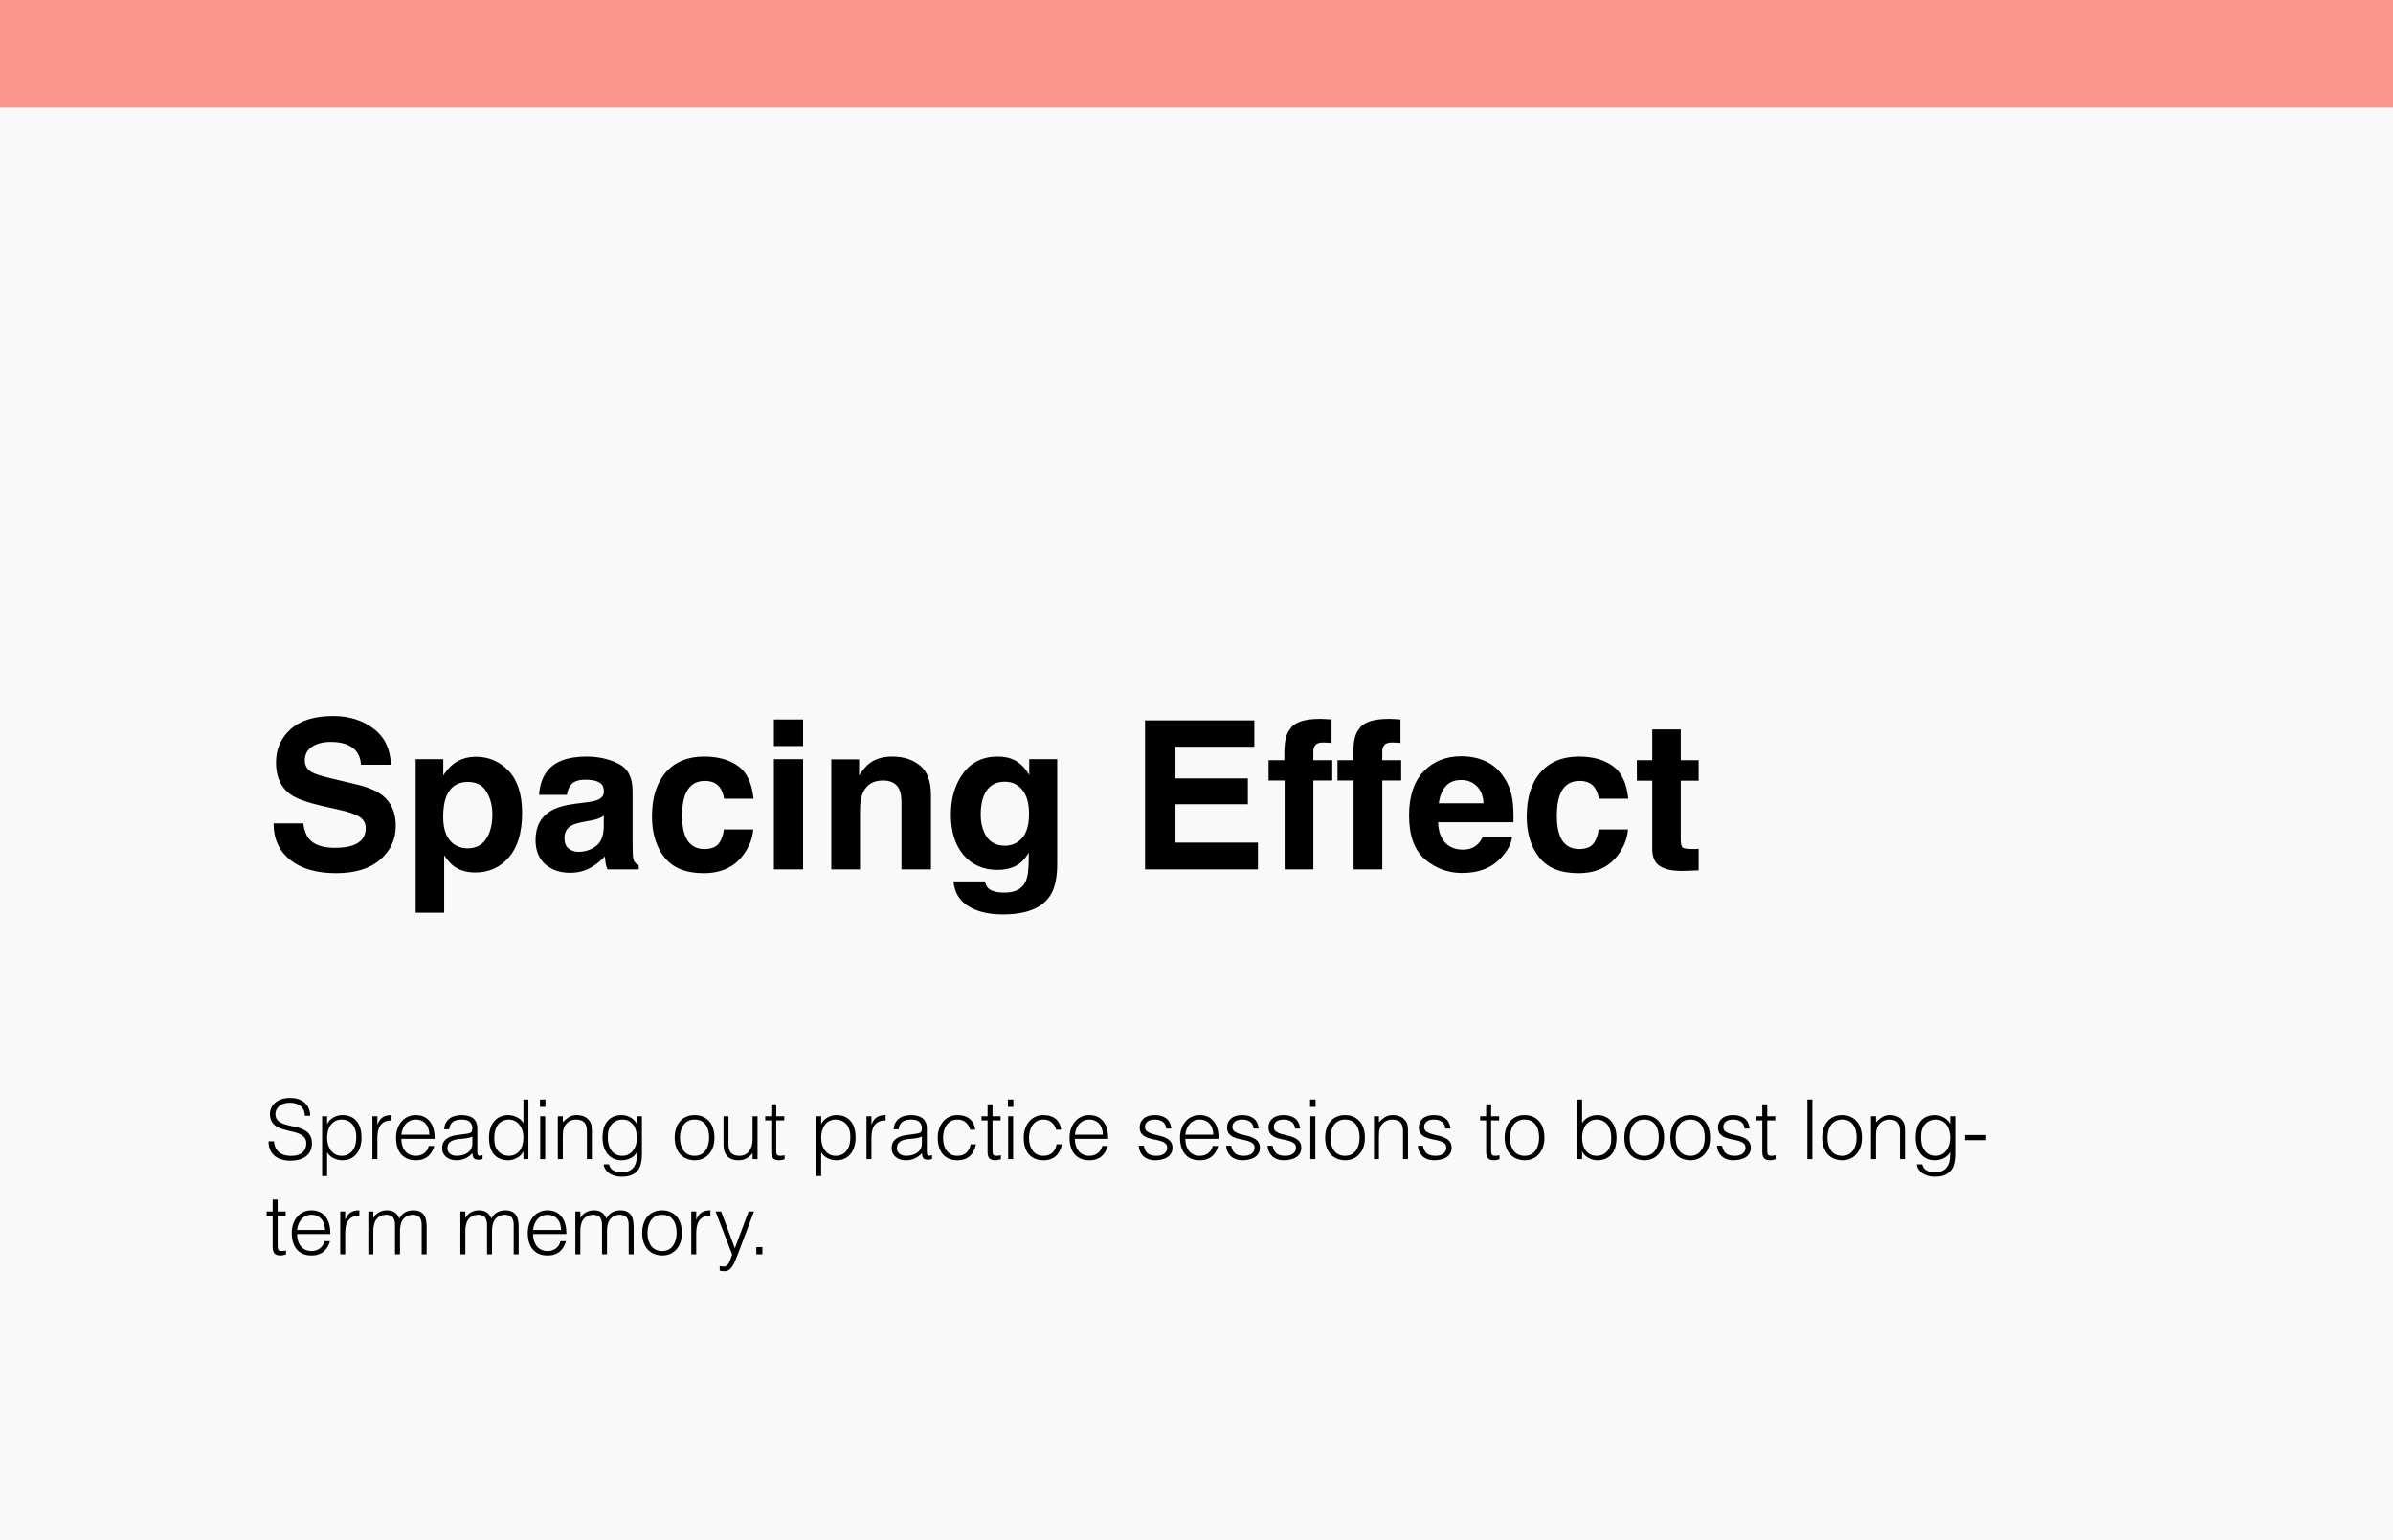
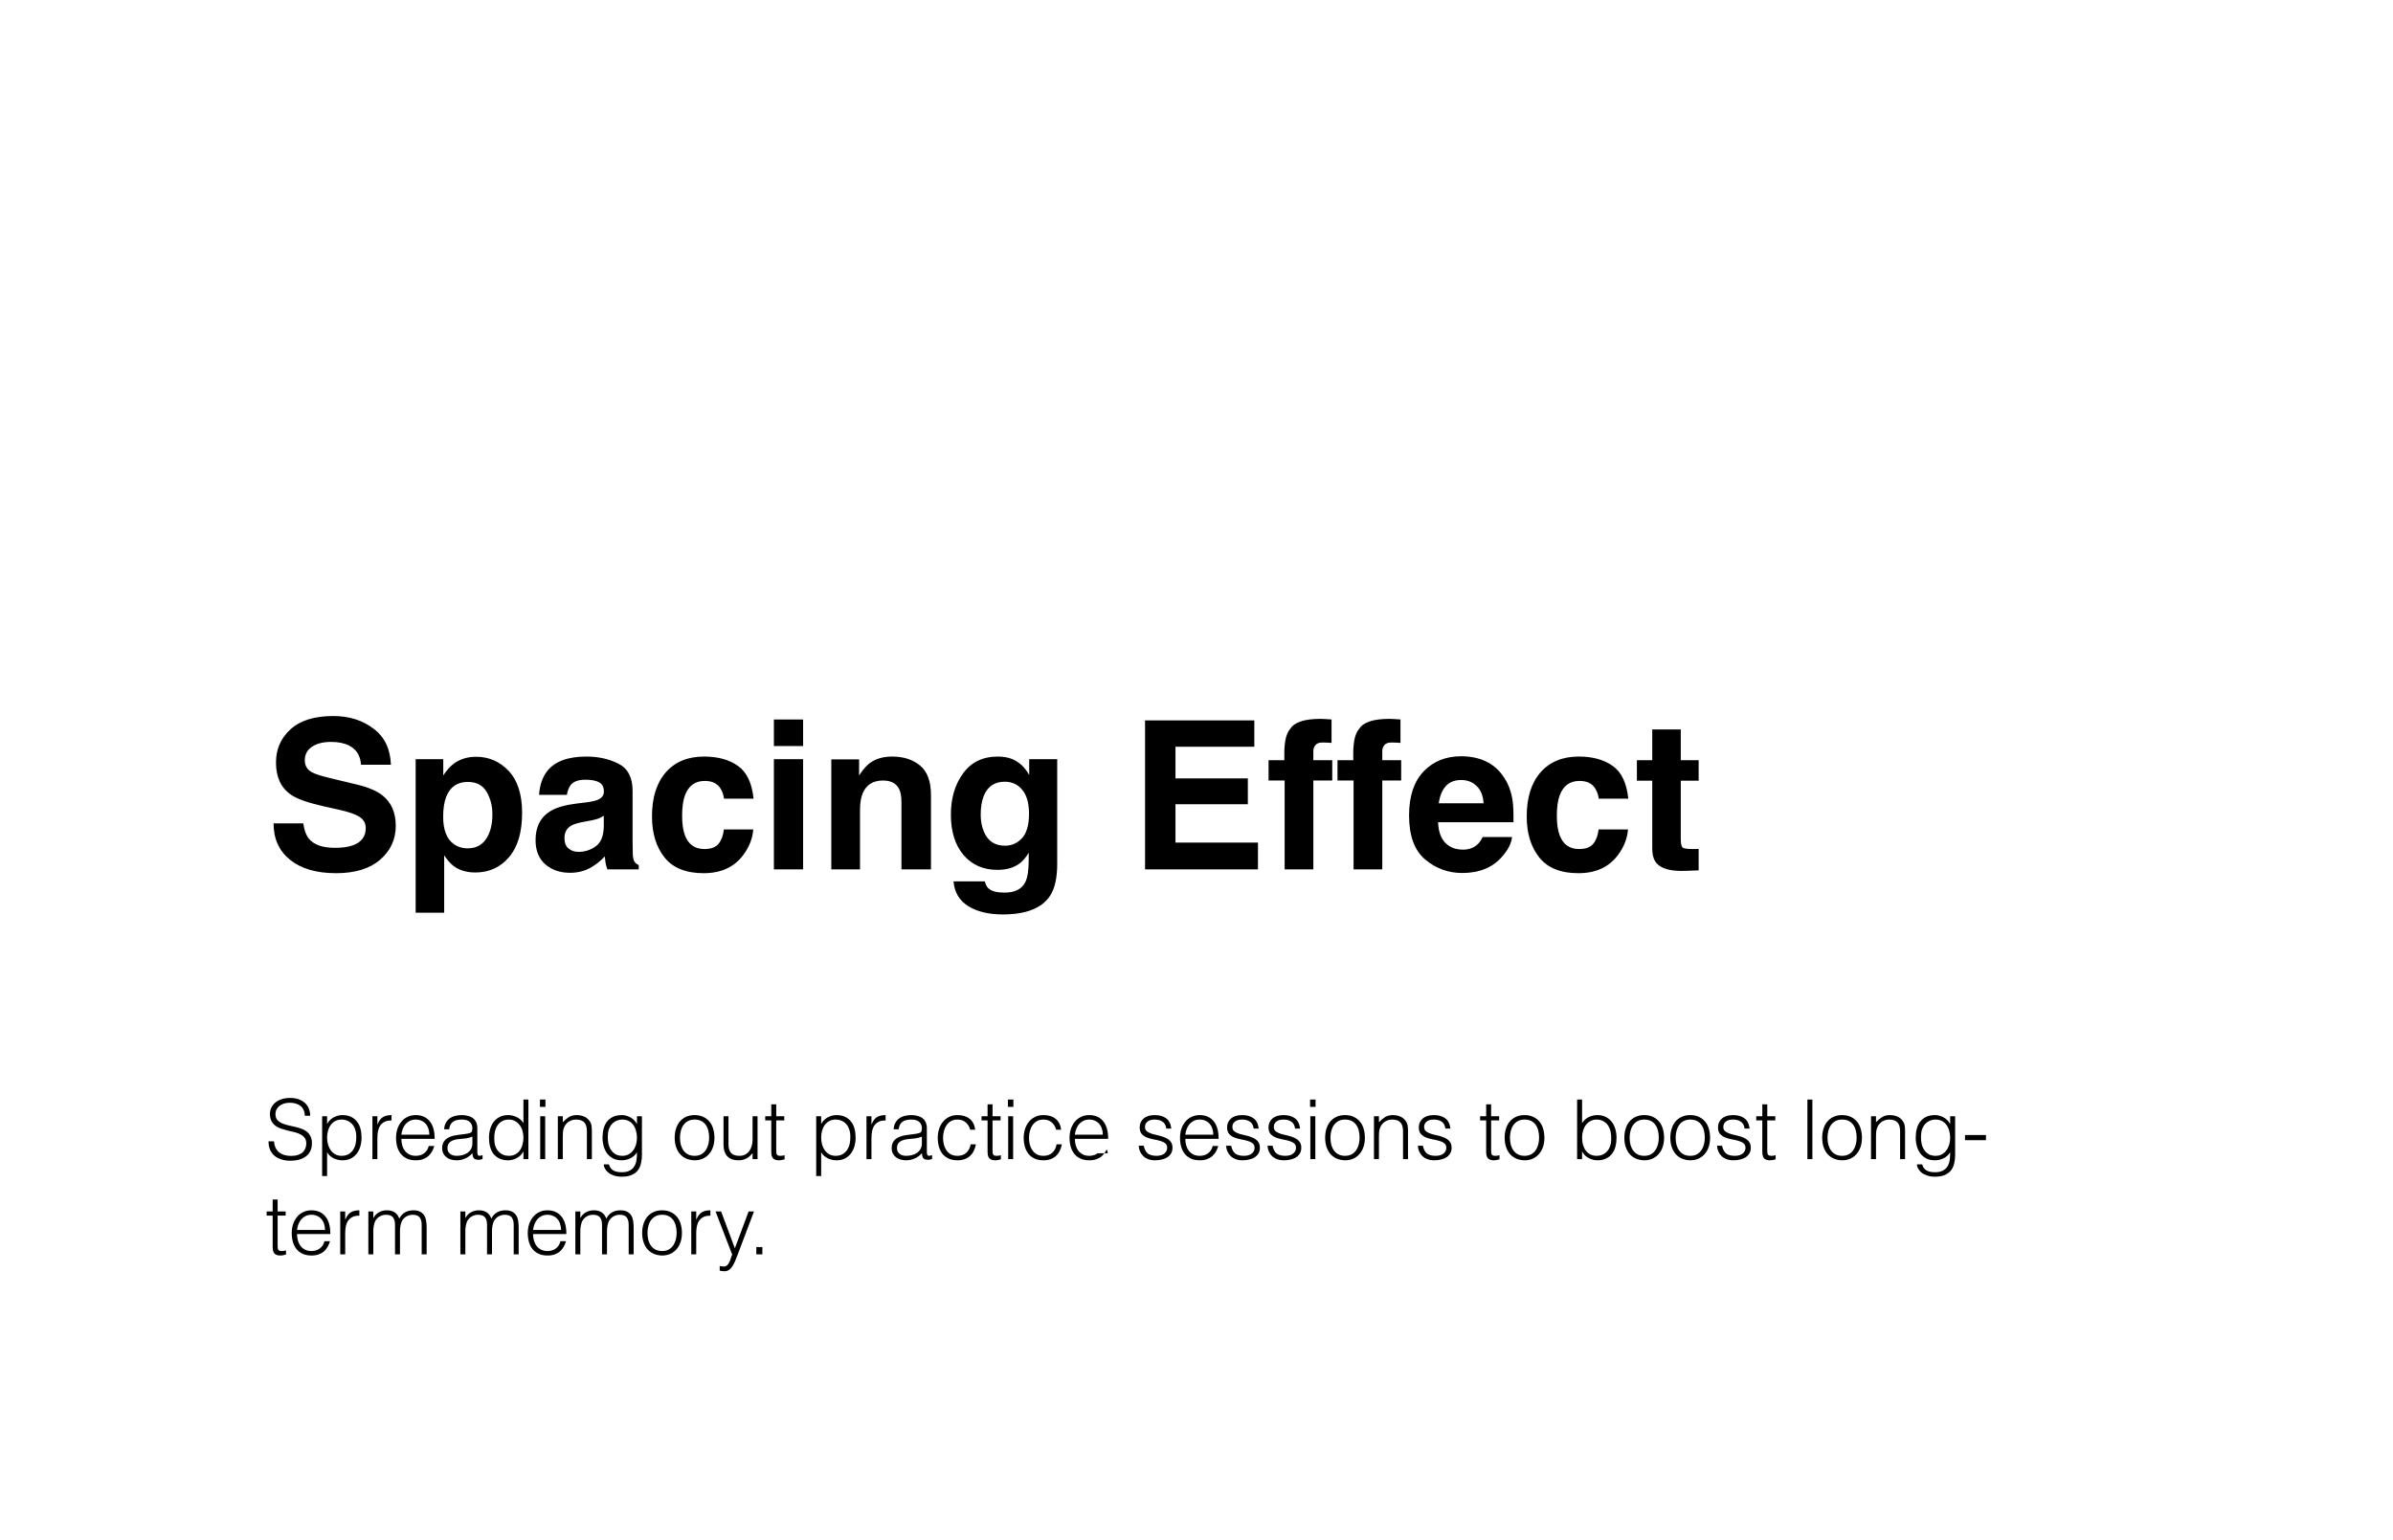
<svg xmlns="http://www.w3.org/2000/svg" width="578" height="372" viewBox="0 0 578 372" fill="none">
-   <rect width="578" height="372" fill="#F9F9F9" />
-   <rect width="578" height="26" fill="#F8978A" />
  <path d="M80.87 204.8C82.644 204.8 84.085 204.604 85.191 204.214C87.291 203.465 88.341 202.074 88.341 200.039C88.341 198.851 87.82 197.931 86.778 197.28C85.737 196.646 84.101 196.084 81.871 195.596L78.062 194.741C74.319 193.895 71.731 192.975 70.299 191.982C67.874 190.322 66.661 187.726 66.661 184.194C66.661 180.972 67.833 178.294 70.177 176.162C72.52 174.03 75.963 172.964 80.504 172.964C84.296 172.964 87.527 173.973 90.196 175.991C92.882 177.993 94.29 180.907 94.42 184.731H87.193C87.063 182.567 86.119 181.029 84.361 180.117C83.189 179.515 81.733 179.214 79.991 179.214C78.054 179.214 76.508 179.604 75.353 180.386C74.197 181.167 73.619 182.257 73.619 183.657C73.619 184.943 74.189 185.903 75.328 186.538C76.061 186.961 77.623 187.458 80.016 188.027L86.217 189.517C88.935 190.168 90.986 191.038 92.369 192.129C94.518 193.822 95.592 196.271 95.592 199.478C95.592 202.765 94.33 205.5 91.808 207.681C89.301 209.845 85.753 210.928 81.163 210.928C76.476 210.928 72.789 209.862 70.103 207.729C67.418 205.581 66.075 202.635 66.075 198.892H73.253C73.481 200.535 73.928 201.764 74.596 202.578C75.816 204.059 77.908 204.8 80.87 204.8ZM122.887 186.245C125.035 188.54 126.109 191.909 126.109 196.353C126.109 201.04 125.051 204.613 122.936 207.07C120.836 209.528 118.126 210.757 114.806 210.757C112.69 210.757 110.932 210.228 109.532 209.17C108.767 208.584 108.019 207.729 107.286 206.606V220.474H100.401V183.389H107.066V187.319C107.815 186.164 108.613 185.252 109.459 184.585C111.005 183.397 112.844 182.803 114.977 182.803C118.085 182.803 120.722 183.95 122.887 186.245ZM118.932 196.694C118.932 194.644 118.46 192.829 117.516 191.25C116.588 189.671 115.074 188.882 112.975 188.882C110.452 188.882 108.718 190.078 107.774 192.471C107.286 193.74 107.042 195.352 107.042 197.305C107.042 200.397 107.864 202.57 109.508 203.823C110.484 204.556 111.64 204.922 112.975 204.922C114.911 204.922 116.384 204.173 117.394 202.676C118.419 201.178 118.932 199.185 118.932 196.694ZM132.164 186.27C134.003 183.926 137.161 182.754 141.637 182.754C144.55 182.754 147.138 183.332 149.4 184.487C151.663 185.643 152.794 187.824 152.794 191.03V203.237C152.794 204.084 152.81 205.109 152.843 206.313C152.892 207.225 153.03 207.843 153.258 208.169C153.486 208.494 153.827 208.763 154.283 208.975V210H146.715C146.503 209.463 146.357 208.958 146.275 208.486C146.194 208.014 146.129 207.477 146.08 206.875C145.12 207.917 144.013 208.804 142.76 209.536C141.262 210.399 139.57 210.83 137.682 210.83C135.273 210.83 133.279 210.146 131.7 208.779C130.138 207.396 129.356 205.443 129.356 202.92C129.356 199.648 130.618 197.28 133.141 195.815C134.524 195.018 136.559 194.448 139.244 194.106L141.612 193.813C142.898 193.651 143.818 193.447 144.371 193.203C145.364 192.78 145.86 192.121 145.86 191.226C145.86 190.135 145.478 189.386 144.713 188.979C143.964 188.556 142.857 188.345 141.393 188.345C139.749 188.345 138.585 188.752 137.901 189.565C137.413 190.168 137.088 190.981 136.925 192.007H130.211C130.357 189.679 131.008 187.767 132.164 186.27ZM137.34 204.971C137.991 205.508 138.788 205.776 139.732 205.776C141.23 205.776 142.605 205.337 143.858 204.458C145.128 203.579 145.787 201.976 145.836 199.648V197.061C145.396 197.337 144.949 197.565 144.493 197.744C144.054 197.907 143.443 198.062 142.662 198.208L141.1 198.501C139.635 198.761 138.585 199.079 137.95 199.453C136.876 200.088 136.339 201.073 136.339 202.407C136.339 203.595 136.673 204.45 137.34 204.971ZM182.018 192.935H174.889C174.758 191.942 174.425 191.047 173.888 190.249C173.106 189.175 171.894 188.638 170.25 188.638C167.906 188.638 166.303 189.801 165.44 192.129C164.985 193.366 164.757 195.01 164.757 197.061C164.757 199.014 164.985 200.584 165.44 201.772C166.271 203.986 167.833 205.093 170.128 205.093C171.756 205.093 172.911 204.653 173.595 203.774C174.278 202.896 174.693 201.756 174.84 200.356H181.944C181.782 202.472 181.017 204.474 179.649 206.362C177.468 209.406 174.238 210.928 169.957 210.928C165.676 210.928 162.527 209.658 160.509 207.119C158.491 204.58 157.481 201.284 157.481 197.231C157.481 192.658 158.596 189.102 160.826 186.562C163.056 184.023 166.132 182.754 170.055 182.754C173.391 182.754 176.118 183.503 178.233 185C180.366 186.497 181.627 189.142 182.018 192.935ZM193.98 183.389V210H186.925V183.389H193.98ZM193.98 173.794V180.215H186.925V173.794H193.98ZM213.268 188.54C210.908 188.54 209.288 189.541 208.409 191.543C207.953 192.601 207.726 193.952 207.726 195.596V210H200.792V183.438H207.506V187.319C208.401 185.952 209.247 184.967 210.045 184.365C211.477 183.291 213.292 182.754 215.489 182.754C218.24 182.754 220.486 183.478 222.228 184.927C223.985 186.359 224.864 188.743 224.864 192.08V210H217.735V193.813C217.735 192.414 217.548 191.34 217.174 190.591C216.49 189.224 215.188 188.54 213.268 188.54ZM238.829 214.663C239.578 215.298 240.839 215.615 242.613 215.615C245.12 215.615 246.796 214.777 247.643 213.101C248.196 212.026 248.473 210.22 248.473 207.681V205.972C247.805 207.111 247.089 207.965 246.324 208.535C244.941 209.593 243.142 210.122 240.929 210.122C237.511 210.122 234.776 208.926 232.726 206.533C230.691 204.124 229.674 200.869 229.674 196.768C229.674 192.812 230.659 189.492 232.628 186.807C234.597 184.105 237.389 182.754 241.002 182.754C242.337 182.754 243.5 182.957 244.493 183.364C246.186 184.064 247.553 185.35 248.595 187.222V183.389H255.357V208.633C255.357 212.067 254.78 214.655 253.624 216.396C251.638 219.391 247.83 220.889 242.198 220.889C238.797 220.889 236.021 220.221 233.873 218.887C231.725 217.552 230.536 215.558 230.309 212.905H237.877C238.072 213.719 238.39 214.305 238.829 214.663ZM237.657 200.918C238.601 203.164 240.294 204.287 242.735 204.287C244.363 204.287 245.738 203.677 246.861 202.456C247.984 201.219 248.546 199.258 248.546 196.572C248.546 194.049 248.009 192.129 246.935 190.811C245.877 189.492 244.452 188.833 242.662 188.833C240.221 188.833 238.536 189.98 237.608 192.275C237.12 193.496 236.876 195.002 236.876 196.792C236.876 198.338 237.136 199.714 237.657 200.918ZM301.402 194.277H283.922V203.53H303.844V210H276.573V174.014H302.965V180.386H283.922V188.027H301.402V194.277ZM321.617 173.794V179.458C321.227 179.409 320.567 179.377 319.64 179.36C318.728 179.328 318.093 179.531 317.735 179.971C317.394 180.394 317.223 180.866 317.223 181.387V183.633H321.788V188.54H317.223V210H310.289V188.54H306.407V183.633H310.216V181.924C310.216 179.076 310.696 177.114 311.656 176.04C312.665 174.445 315.099 173.647 318.956 173.647C319.396 173.647 319.794 173.664 320.152 173.696C320.51 173.713 320.999 173.745 321.617 173.794ZM338.268 173.794V179.458C337.877 179.409 337.218 179.377 336.29 179.36C335.379 179.328 334.744 179.531 334.386 179.971C334.044 180.394 333.873 180.866 333.873 181.387V183.633H338.438V188.54H333.873V210H326.939V188.54H323.058V183.633H326.866V181.924C326.866 179.076 327.346 177.114 328.307 176.04C329.316 174.445 331.749 173.647 335.606 173.647C336.046 173.647 336.445 173.664 336.803 173.696C337.161 173.713 337.649 173.745 338.268 173.794ZM365.221 202.188C365.042 203.766 364.22 205.369 362.755 206.997C360.476 209.585 357.286 210.879 353.185 210.879C349.799 210.879 346.812 209.788 344.225 207.607C341.637 205.426 340.343 201.878 340.343 196.963C340.343 192.357 341.507 188.825 343.834 186.367C346.178 183.91 349.213 182.681 352.94 182.681C355.154 182.681 357.148 183.096 358.922 183.926C360.696 184.756 362.161 186.066 363.316 187.856C364.358 189.435 365.034 191.266 365.343 193.35C365.522 194.57 365.595 196.328 365.562 198.623H347.35C347.447 201.292 348.285 203.164 349.864 204.238C350.825 204.906 351.98 205.239 353.331 205.239C354.763 205.239 355.927 204.832 356.822 204.019C357.311 203.579 357.742 202.969 358.116 202.188H365.221ZM358.336 194.033C358.222 192.194 357.66 190.802 356.651 189.858C355.659 188.898 354.422 188.418 352.94 188.418C351.329 188.418 350.076 188.923 349.181 189.932C348.302 190.941 347.748 192.308 347.521 194.033H358.336ZM393.297 192.935H386.168C386.038 191.942 385.704 191.047 385.167 190.249C384.386 189.175 383.173 188.638 381.529 188.638C379.186 188.638 377.582 189.801 376.72 192.129C376.264 193.366 376.036 195.01 376.036 197.061C376.036 199.014 376.264 200.584 376.72 201.772C377.55 203.986 379.112 205.093 381.407 205.093C383.035 205.093 384.19 204.653 384.874 203.774C385.558 202.896 385.973 201.756 386.119 200.356H393.224C393.061 202.472 392.296 204.474 390.929 206.362C388.748 209.406 385.517 210.928 381.236 210.928C376.956 210.928 373.806 209.658 371.788 207.119C369.77 204.58 368.761 201.284 368.761 197.231C368.761 192.658 369.876 189.102 372.105 186.562C374.335 184.023 377.411 182.754 381.334 182.754C384.671 182.754 387.397 183.503 389.513 185C391.645 186.497 392.906 189.142 393.297 192.935ZM410.289 205.044V210.244L406.993 210.366C403.705 210.48 401.459 209.91 400.255 208.657C399.474 207.86 399.083 206.631 399.083 204.971V188.589H395.372V183.633H399.083V176.211H405.968V183.633H410.289V188.589H405.968V202.651C405.968 203.742 406.106 204.425 406.383 204.702C406.66 204.963 407.506 205.093 408.922 205.093C409.133 205.093 409.353 205.093 409.581 205.093C409.825 205.076 410.061 205.06 410.289 205.044Z" fill="black" />
-   <path d="M66.18 275.7C66.233 276.34 66.373 276.887 66.6 277.34C66.84 277.78 67.14 278.14 67.5 278.42C67.873 278.7 68.3 278.907 68.78 279.04C69.26 279.16 69.773 279.22 70.32 279.22C70.96 279.22 71.513 279.14 71.98 278.98C72.447 278.82 72.827 278.607 73.12 278.34C73.413 278.06 73.627 277.74 73.76 277.38C73.907 277.02 73.98 276.64 73.98 276.24C73.98 275.68 73.853 275.227 73.6 274.88C73.347 274.533 73.013 274.253 72.6 274.04C72.2 273.813 71.733 273.633 71.2 273.5C70.68 273.367 70.14 273.24 69.58 273.12C69.033 272.987 68.493 272.833 67.96 272.66C67.44 272.487 66.973 272.253 66.56 271.96C66.16 271.667 65.833 271.293 65.58 270.84C65.327 270.373 65.2 269.787 65.2 269.08C65.2 268.587 65.3 268.107 65.5 267.64C65.713 267.173 66.02 266.76 66.42 266.4C66.833 266.04 67.347 265.753 67.96 265.54C68.573 265.327 69.28 265.22 70.08 265.22C70.893 265.22 71.6 265.333 72.2 265.56C72.813 265.787 73.32 266.1 73.72 266.5C74.12 266.887 74.42 267.34 74.62 267.86C74.82 268.38 74.92 268.933 74.92 269.52H73.62C73.62 268.973 73.52 268.5 73.32 268.1C73.133 267.7 72.873 267.373 72.54 267.12C72.207 266.867 71.827 266.68 71.4 266.56C70.973 266.44 70.533 266.38 70.08 266.38C69.387 266.38 68.8 266.48 68.32 266.68C67.853 266.867 67.48 267.113 67.2 267.42C66.92 267.727 66.727 268.067 66.62 268.44C66.513 268.813 66.493 269.187 66.56 269.56C66.64 270.027 66.827 270.4 67.12 270.68C67.413 270.96 67.773 271.193 68.2 271.38C68.627 271.553 69.093 271.7 69.6 271.82C70.12 271.927 70.647 272.047 71.18 272.18C71.713 272.3 72.227 272.447 72.72 272.62C73.227 272.793 73.673 273.027 74.06 273.32C74.447 273.613 74.753 273.993 74.98 274.46C75.22 274.913 75.34 275.487 75.34 276.18C75.34 277.513 74.88 278.547 73.96 279.28C73.04 280.013 71.747 280.38 70.08 280.38C69.333 280.38 68.64 280.28 68 280.08C67.36 279.893 66.807 279.607 66.34 279.22C65.873 278.82 65.507 278.333 65.24 277.76C64.987 277.173 64.86 276.487 64.86 275.7H66.18ZM79.007 274.86C79.007 275.447 79.087 276.007 79.247 276.54C79.407 277.06 79.633 277.52 79.927 277.92C80.233 278.307 80.6 278.62 81.027 278.86C81.467 279.087 81.96 279.2 82.507 279.2C83.12 279.2 83.653 279.08 84.107 278.84C84.573 278.587 84.953 278.247 85.247 277.82C85.54 277.393 85.753 276.9 85.887 276.34C86.02 275.767 86.073 275.153 86.047 274.5C86.047 273.847 85.953 273.273 85.767 272.78C85.593 272.273 85.347 271.847 85.027 271.5C84.707 271.153 84.333 270.893 83.907 270.72C83.48 270.533 83.013 270.44 82.507 270.44C81.947 270.44 81.447 270.553 81.007 270.78C80.567 271.007 80.2 271.32 79.907 271.72C79.613 272.107 79.387 272.573 79.227 273.12C79.08 273.653 79.007 274.233 79.007 274.86ZM79.007 284.08H77.807V269.64H79.007V271.46H79.047C79.22 271.127 79.44 270.827 79.707 270.56C79.987 270.293 80.287 270.073 80.607 269.9C80.94 269.727 81.28 269.593 81.627 269.5C81.973 269.407 82.313 269.36 82.647 269.36C83.487 269.36 84.2 269.5 84.787 269.78C85.373 270.06 85.853 270.447 86.227 270.94C86.613 271.42 86.893 271.993 87.067 272.66C87.24 273.327 87.327 274.04 87.327 274.8C87.327 275.52 87.233 276.213 87.047 276.88C86.86 277.547 86.573 278.133 86.187 278.64C85.813 279.133 85.333 279.533 84.747 279.84C84.173 280.133 83.493 280.28 82.707 280.28C81.973 280.28 81.267 280.12 80.587 279.8C79.92 279.467 79.393 278.98 79.007 278.34V284.08ZM91.153 280H89.953V269.64H91.153V271.58H91.193C91.526 270.753 91.953 270.18 92.473 269.86C93.007 269.527 93.707 269.36 94.573 269.36V270.66C93.893 270.647 93.333 270.753 92.893 270.98C92.453 271.207 92.1 271.513 91.833 271.9C91.58 272.287 91.4 272.747 91.293 273.28C91.2 273.8 91.153 274.347 91.153 274.92V280ZM103.702 274.1C103.702 273.593 103.628 273.12 103.482 272.68C103.348 272.227 103.142 271.84 102.862 271.52C102.595 271.187 102.255 270.927 101.842 270.74C101.428 270.54 100.955 270.44 100.422 270.44C99.888 270.44 99.415 270.54 99.002 270.74C98.602 270.94 98.255 271.207 97.962 271.54C97.682 271.873 97.455 272.26 97.282 272.7C97.108 273.14 96.995 273.607 96.942 274.1H103.702ZM96.942 275.1C96.942 275.66 97.015 276.193 97.162 276.7C97.308 277.193 97.522 277.627 97.802 278C98.095 278.36 98.462 278.653 98.902 278.88C99.342 279.093 99.848 279.2 100.422 279.2C101.208 279.2 101.882 278.993 102.442 278.58C103.002 278.167 103.375 277.58 103.562 276.82H104.902C104.755 277.313 104.562 277.773 104.322 278.2C104.082 278.613 103.782 278.98 103.422 279.3C103.062 279.607 102.635 279.847 102.142 280.02C101.648 280.193 101.075 280.28 100.422 280.28C99.595 280.28 98.882 280.14 98.282 279.86C97.682 279.58 97.188 279.2 96.802 278.72C96.415 278.227 96.128 277.653 95.942 277C95.755 276.333 95.662 275.62 95.662 274.86C95.662 274.1 95.768 273.387 95.982 272.72C96.208 272.053 96.522 271.473 96.922 270.98C97.335 270.473 97.835 270.08 98.422 269.8C99.008 269.507 99.675 269.36 100.422 269.36C101.848 269.36 102.968 269.853 103.782 270.84C104.595 271.813 104.995 273.233 104.982 275.1H96.942ZM114.095 274.56C113.588 274.773 113.075 274.913 112.555 274.98C112.035 275.047 111.515 275.1 110.995 275.14C110.075 275.207 109.355 275.413 108.835 275.76C108.328 276.107 108.075 276.633 108.075 277.34C108.075 277.66 108.135 277.94 108.255 278.18C108.388 278.407 108.555 278.6 108.755 278.76C108.968 278.907 109.208 279.02 109.475 279.1C109.755 279.167 110.035 279.2 110.315 279.2C110.795 279.2 111.262 279.14 111.715 279.02C112.168 278.9 112.568 278.72 112.915 278.48C113.275 278.227 113.562 277.913 113.775 277.54C113.988 277.153 114.095 276.7 114.095 276.18V274.56ZM112.075 273.96C112.302 273.933 112.568 273.893 112.875 273.84C113.195 273.787 113.455 273.713 113.655 273.62C113.855 273.527 113.975 273.373 114.015 273.16C114.068 272.933 114.095 272.727 114.095 272.54C114.095 271.927 113.895 271.427 113.495 271.04C113.108 270.64 112.448 270.44 111.515 270.44C111.102 270.44 110.722 270.48 110.375 270.56C110.028 270.627 109.722 270.753 109.455 270.94C109.202 271.113 108.988 271.353 108.815 271.66C108.655 271.953 108.548 272.327 108.495 272.78H107.275C107.315 272.167 107.455 271.647 107.695 271.22C107.935 270.78 108.242 270.427 108.615 270.16C109.002 269.88 109.442 269.68 109.935 269.56C110.442 269.427 110.975 269.36 111.535 269.36C112.055 269.36 112.542 269.42 112.995 269.54C113.462 269.647 113.862 269.827 114.195 270.08C114.542 270.32 114.808 270.647 114.995 271.06C115.195 271.473 115.295 271.98 115.295 272.58V278.22C115.295 278.687 115.375 278.987 115.535 279.12C115.708 279.24 116.048 279.207 116.555 279.02V279.96C116.462 279.987 116.322 280.027 116.135 280.08C115.962 280.133 115.788 280.16 115.615 280.16C115.428 280.16 115.248 280.14 115.075 280.1C114.875 280.073 114.715 280.013 114.595 279.92C114.475 279.813 114.375 279.693 114.295 279.56C114.228 279.413 114.182 279.26 114.155 279.1C114.128 278.927 114.115 278.747 114.115 278.56C113.608 279.12 113.028 279.547 112.375 279.84C111.722 280.133 111.015 280.28 110.255 280.28C109.802 280.28 109.362 280.22 108.935 280.1C108.522 279.98 108.155 279.793 107.835 279.54C107.515 279.287 107.262 278.98 107.075 278.62C106.888 278.247 106.795 277.807 106.795 277.3C106.795 275.54 108.002 274.5 110.415 274.18L112.075 273.96ZM126.428 274.78C126.428 274.193 126.348 273.64 126.188 273.12C126.028 272.587 125.795 272.127 125.488 271.74C125.195 271.34 124.828 271.027 124.388 270.8C123.962 270.56 123.475 270.44 122.928 270.44C122.302 270.44 121.762 270.567 121.308 270.82C120.855 271.06 120.482 271.393 120.188 271.82C119.895 272.247 119.682 272.747 119.548 273.32C119.415 273.88 119.362 274.487 119.388 275.14C119.388 275.793 119.475 276.373 119.648 276.88C119.835 277.373 120.088 277.793 120.408 278.14C120.728 278.487 121.102 278.753 121.528 278.94C121.955 279.113 122.422 279.2 122.928 279.2C123.488 279.2 123.988 279.087 124.428 278.86C124.868 278.633 125.235 278.327 125.528 277.94C125.822 277.54 126.042 277.073 126.188 276.54C126.348 275.993 126.428 275.407 126.428 274.78ZM126.428 265.6H127.628V280H126.428V278.18H126.388C126.215 278.527 125.988 278.833 125.708 279.1C125.442 279.353 125.142 279.567 124.808 279.74C124.488 279.913 124.155 280.047 123.808 280.14C123.462 280.233 123.122 280.28 122.788 280.28C121.948 280.28 121.235 280.14 120.648 279.86C120.062 279.58 119.575 279.2 119.188 278.72C118.815 278.227 118.542 277.647 118.368 276.98C118.195 276.313 118.108 275.6 118.108 274.84C118.108 274.12 118.202 273.427 118.388 272.76C118.575 272.093 118.855 271.513 119.228 271.02C119.615 270.513 120.095 270.113 120.668 269.82C121.255 269.513 121.942 269.36 122.728 269.36C123.462 269.36 124.162 269.527 124.828 269.86C125.508 270.18 126.042 270.66 126.428 271.3V265.6ZM130.483 280V269.64H131.683V280H130.483ZM130.423 267.38V265.6H131.743V267.38H130.423ZM135.937 280H134.737V269.64H135.937V271.08C136.417 270.573 136.91 270.16 137.417 269.84C137.937 269.52 138.557 269.36 139.277 269.36C139.917 269.36 140.51 269.473 141.057 269.7C141.604 269.913 142.064 270.293 142.437 270.84C142.69 271.213 142.837 271.6 142.877 272C142.93 272.387 142.957 272.793 142.957 273.22V280H141.757V273.24C141.757 272.307 141.55 271.607 141.137 271.14C140.724 270.673 140.037 270.44 139.077 270.44C138.704 270.44 138.364 270.5 138.057 270.62C137.75 270.727 137.47 270.873 137.217 271.06C136.977 271.247 136.77 271.46 136.597 271.7C136.424 271.94 136.29 272.193 136.197 272.46C136.077 272.793 136.004 273.113 135.977 273.42C135.95 273.727 135.937 274.06 135.937 274.42V280ZM153.85 274.86C153.85 274.233 153.77 273.653 153.61 273.12C153.463 272.573 153.243 272.107 152.95 271.72C152.657 271.32 152.29 271.007 151.85 270.78C151.41 270.553 150.91 270.44 150.35 270.44C149.843 270.44 149.377 270.533 148.95 270.72C148.523 270.893 148.15 271.153 147.83 271.5C147.51 271.847 147.257 272.273 147.07 272.78C146.897 273.273 146.81 273.847 146.81 274.5C146.783 275.153 146.837 275.767 146.97 276.34C147.103 276.9 147.317 277.393 147.61 277.82C147.903 278.247 148.277 278.587 148.73 278.84C149.183 279.08 149.723 279.2 150.35 279.2C150.897 279.2 151.383 279.087 151.81 278.86C152.25 278.62 152.617 278.307 152.91 277.92C153.217 277.52 153.45 277.06 153.61 276.54C153.77 276.007 153.85 275.447 153.85 274.86ZM153.85 269.64H155.05V279C155.05 279.693 154.977 280.353 154.83 280.98C154.697 281.62 154.45 282.18 154.09 282.66C153.73 283.14 153.237 283.52 152.61 283.8C151.983 284.093 151.177 284.24 150.19 284.24C149.43 284.24 148.777 284.14 148.23 283.94C147.683 283.753 147.237 283.513 146.89 283.22C146.543 282.927 146.277 282.6 146.09 282.24C145.917 281.893 145.823 281.567 145.81 281.26H147.09C147.183 281.647 147.33 281.96 147.53 282.2C147.73 282.453 147.963 282.647 148.23 282.78C148.51 282.927 148.817 283.027 149.15 283.08C149.483 283.133 149.83 283.16 150.19 283.16C151.003 283.16 151.657 283.02 152.15 282.74C152.643 282.46 153.017 282.093 153.27 281.64C153.523 281.187 153.683 280.673 153.75 280.1C153.83 279.527 153.863 278.94 153.85 278.34C153.463 278.98 152.93 279.467 152.25 279.8C151.583 280.12 150.883 280.28 150.15 280.28C149.363 280.28 148.677 280.133 148.09 279.84C147.517 279.533 147.037 279.133 146.65 278.64C146.277 278.133 145.997 277.547 145.81 276.88C145.623 276.213 145.53 275.52 145.53 274.8C145.53 274.04 145.617 273.327 145.79 272.66C145.963 271.993 146.237 271.42 146.61 270.94C146.997 270.447 147.483 270.06 148.07 269.78C148.657 269.5 149.37 269.36 150.21 269.36C150.543 269.36 150.883 269.407 151.23 269.5C151.577 269.593 151.91 269.727 152.23 269.9C152.563 270.073 152.863 270.293 153.13 270.56C153.41 270.827 153.637 271.127 153.81 271.46H153.85V269.64ZM167.763 280.28C167.096 280.267 166.47 280.147 165.883 279.92C165.31 279.693 164.803 279.353 164.363 278.9C163.936 278.447 163.596 277.88 163.343 277.2C163.09 276.52 162.963 275.727 162.963 274.82C162.963 274.06 163.063 273.353 163.263 272.7C163.463 272.033 163.763 271.453 164.163 270.96C164.563 270.467 165.063 270.08 165.663 269.8C166.263 269.507 166.963 269.36 167.763 269.36C168.576 269.36 169.283 269.507 169.883 269.8C170.483 270.08 170.983 270.467 171.383 270.96C171.783 271.44 172.076 272.013 172.263 272.68C172.463 273.347 172.563 274.06 172.563 274.82C172.563 275.647 172.45 276.393 172.223 277.06C171.996 277.727 171.67 278.3 171.243 278.78C170.83 279.26 170.323 279.633 169.723 279.9C169.136 280.153 168.483 280.28 167.763 280.28ZM171.283 274.82C171.283 274.207 171.216 273.633 171.083 273.1C170.95 272.567 170.743 272.107 170.463 271.72C170.183 271.32 169.823 271.007 169.383 270.78C168.943 270.553 168.403 270.44 167.763 270.44C167.136 270.44 166.596 270.567 166.143 270.82C165.703 271.06 165.343 271.387 165.063 271.8C164.783 272.2 164.576 272.667 164.443 273.2C164.31 273.72 164.243 274.26 164.243 274.82C164.243 275.46 164.316 276.053 164.463 276.6C164.623 277.133 164.85 277.593 165.143 277.98C165.436 278.367 165.803 278.667 166.243 278.88C166.683 279.093 167.19 279.2 167.763 279.2C168.39 279.2 168.923 279.08 169.363 278.84C169.816 278.587 170.183 278.253 170.463 277.84C170.743 277.427 170.95 276.96 171.083 276.44C171.216 275.92 171.283 275.38 171.283 274.82ZM181.776 269.64H182.976V280H181.776V278.56C181.616 278.747 181.436 278.94 181.236 279.14C181.036 279.34 180.803 279.527 180.536 279.7C180.283 279.86 179.983 279.993 179.636 280.1C179.29 280.22 178.89 280.28 178.436 280.28C177.743 280.28 177.163 280.187 176.696 280C176.23 279.8 175.85 279.527 175.556 279.18C175.276 278.833 175.07 278.433 174.936 277.98C174.816 277.513 174.756 277.007 174.756 276.46V269.64H175.956V276.44C175.956 277.333 176.163 278.02 176.576 278.5C176.99 278.967 177.67 279.2 178.616 279.2C179.11 279.2 179.55 279.107 179.936 278.92C180.336 278.72 180.67 278.447 180.936 278.1C181.203 277.753 181.41 277.34 181.556 276.86C181.703 276.38 181.776 275.853 181.776 275.28V269.64ZM189.51 280.04C189.363 280.067 189.17 280.113 188.93 280.18C188.69 280.247 188.423 280.28 188.13 280.28C187.53 280.28 187.07 280.133 186.75 279.84C186.443 279.533 186.29 278.993 186.29 278.22V270.64H184.83V269.64H186.29V266.76H187.49V269.64H189.43V270.64H187.49V277.74C187.49 277.993 187.496 278.213 187.51 278.4C187.523 278.587 187.563 278.74 187.63 278.86C187.696 278.98 187.796 279.067 187.93 279.12C188.076 279.173 188.276 279.2 188.53 279.2C188.69 279.2 188.85 279.187 189.01 279.16C189.183 279.133 189.35 279.1 189.51 279.06V280.04ZM198.343 274.86C198.343 275.447 198.423 276.007 198.583 276.54C198.743 277.06 198.969 277.52 199.263 277.92C199.569 278.307 199.936 278.62 200.363 278.86C200.803 279.087 201.296 279.2 201.843 279.2C202.456 279.2 202.989 279.08 203.443 278.84C203.909 278.587 204.289 278.247 204.583 277.82C204.876 277.393 205.089 276.9 205.223 276.34C205.356 275.767 205.409 275.153 205.383 274.5C205.383 273.847 205.289 273.273 205.103 272.78C204.929 272.273 204.683 271.847 204.363 271.5C204.043 271.153 203.669 270.893 203.243 270.72C202.816 270.533 202.349 270.44 201.843 270.44C201.283 270.44 200.783 270.553 200.343 270.78C199.903 271.007 199.536 271.32 199.243 271.72C198.949 272.107 198.723 272.573 198.563 273.12C198.416 273.653 198.343 274.233 198.343 274.86ZM198.343 284.08H197.143V269.64H198.343V271.46H198.383C198.556 271.127 198.776 270.827 199.043 270.56C199.323 270.293 199.623 270.073 199.943 269.9C200.276 269.727 200.616 269.593 200.963 269.5C201.309 269.407 201.649 269.36 201.983 269.36C202.823 269.36 203.536 269.5 204.123 269.78C204.709 270.06 205.189 270.447 205.562 270.94C205.949 271.42 206.229 271.993 206.403 272.66C206.576 273.327 206.663 274.04 206.663 274.8C206.663 275.52 206.569 276.213 206.383 276.88C206.196 277.547 205.909 278.133 205.523 278.64C205.149 279.133 204.669 279.533 204.083 279.84C203.509 280.133 202.829 280.28 202.043 280.28C201.309 280.28 200.603 280.12 199.923 279.8C199.256 279.467 198.729 278.98 198.343 278.34V284.08ZM210.489 280H209.289V269.64H210.489V271.58H210.529C210.862 270.753 211.289 270.18 211.809 269.86C212.342 269.527 213.042 269.36 213.909 269.36V270.66C213.229 270.647 212.669 270.753 212.229 270.98C211.789 271.207 211.436 271.513 211.169 271.9C210.916 272.287 210.736 272.747 210.629 273.28C210.536 273.8 210.489 274.347 210.489 274.92V280ZM222.669 274.56C222.163 274.773 221.649 274.913 221.129 274.98C220.609 275.047 220.089 275.1 219.569 275.14C218.649 275.207 217.929 275.413 217.409 275.76C216.903 276.107 216.649 276.633 216.649 277.34C216.649 277.66 216.709 277.94 216.829 278.18C216.963 278.407 217.129 278.6 217.329 278.76C217.543 278.907 217.783 279.02 218.049 279.1C218.329 279.167 218.609 279.2 218.889 279.2C219.369 279.2 219.836 279.14 220.289 279.02C220.743 278.9 221.143 278.72 221.489 278.48C221.849 278.227 222.136 277.913 222.349 277.54C222.563 277.153 222.669 276.7 222.669 276.18V274.56ZM220.649 273.96C220.876 273.933 221.143 273.893 221.449 273.84C221.769 273.787 222.029 273.713 222.229 273.62C222.429 273.527 222.549 273.373 222.589 273.16C222.643 272.933 222.669 272.727 222.669 272.54C222.669 271.927 222.469 271.427 222.069 271.04C221.683 270.64 221.023 270.44 220.089 270.44C219.676 270.44 219.296 270.48 218.949 270.56C218.603 270.627 218.296 270.753 218.029 270.94C217.776 271.113 217.563 271.353 217.389 271.66C217.229 271.953 217.123 272.327 217.069 272.78H215.849C215.889 272.167 216.029 271.647 216.269 271.22C216.509 270.78 216.816 270.427 217.189 270.16C217.576 269.88 218.016 269.68 218.509 269.56C219.016 269.427 219.549 269.36 220.109 269.36C220.629 269.36 221.116 269.42 221.569 269.54C222.036 269.647 222.436 269.827 222.769 270.08C223.116 270.32 223.383 270.647 223.569 271.06C223.769 271.473 223.869 271.98 223.869 272.58V278.22C223.869 278.687 223.949 278.987 224.109 279.12C224.283 279.24 224.623 279.207 225.129 279.02V279.96C225.036 279.987 224.896 280.027 224.709 280.08C224.536 280.133 224.363 280.16 224.189 280.16C224.003 280.16 223.823 280.14 223.649 280.1C223.449 280.073 223.289 280.013 223.169 279.92C223.049 279.813 222.949 279.693 222.869 279.56C222.803 279.413 222.756 279.26 222.729 279.1C222.703 278.927 222.689 278.747 222.689 278.56C222.183 279.12 221.603 279.547 220.949 279.84C220.296 280.133 219.589 280.28 218.829 280.28C218.376 280.28 217.936 280.22 217.509 280.1C217.096 279.98 216.729 279.793 216.409 279.54C216.089 279.287 215.836 278.98 215.649 278.62C215.463 278.247 215.369 277.807 215.369 277.3C215.369 275.54 216.576 274.5 218.989 274.18L220.649 273.96ZM234.343 272.9C234.129 272.127 233.763 271.527 233.243 271.1C232.723 270.66 232.063 270.44 231.263 270.44C230.649 270.44 230.123 270.567 229.683 270.82C229.243 271.073 228.883 271.413 228.603 271.84C228.323 272.253 228.116 272.727 227.983 273.26C227.849 273.78 227.783 274.307 227.783 274.84C227.783 275.387 227.843 275.92 227.963 276.44C228.096 276.96 228.303 277.427 228.583 277.84C228.863 278.253 229.223 278.587 229.663 278.84C230.103 279.08 230.636 279.2 231.263 279.2C232.156 279.2 232.869 278.953 233.403 278.46C233.949 277.967 234.296 277.287 234.443 276.42H235.723C235.616 276.993 235.443 277.52 235.203 278C234.976 278.467 234.676 278.873 234.303 279.22C233.943 279.553 233.509 279.813 233.003 280C232.496 280.187 231.916 280.28 231.263 280.28C230.436 280.28 229.723 280.14 229.123 279.86C228.523 279.58 228.029 279.2 227.643 278.72C227.256 278.227 226.969 277.647 226.783 276.98C226.596 276.313 226.503 275.6 226.503 274.84C226.503 274.12 226.603 273.433 226.803 272.78C227.016 272.113 227.323 271.527 227.723 271.02C228.123 270.513 228.616 270.113 229.203 269.82C229.803 269.513 230.489 269.36 231.263 269.36C232.463 269.36 233.429 269.647 234.163 270.22C234.909 270.793 235.376 271.687 235.562 272.9H234.343ZM241.756 280.04C241.609 280.067 241.416 280.113 241.176 280.18C240.936 280.247 240.669 280.28 240.376 280.28C239.776 280.28 239.316 280.133 238.996 279.84C238.689 279.533 238.536 278.993 238.536 278.22V270.64H237.076V269.64H238.536V266.76H239.736V269.64H241.676V270.64H239.736V277.74C239.736 277.993 239.742 278.213 239.756 278.4C239.769 278.587 239.809 278.74 239.876 278.86C239.942 278.98 240.042 279.067 240.176 279.12C240.322 279.173 240.522 279.2 240.776 279.2C240.936 279.2 241.096 279.187 241.256 279.16C241.429 279.133 241.596 279.1 241.756 279.06V280.04ZM243.511 280V269.64H244.711V280H243.511ZM243.451 267.38V265.6H244.771V267.38H243.451ZM255.104 272.9C254.891 272.127 254.524 271.527 254.004 271.1C253.484 270.66 252.824 270.44 252.024 270.44C251.411 270.44 250.884 270.567 250.444 270.82C250.004 271.073 249.644 271.413 249.364 271.84C249.084 272.253 248.878 272.727 248.744 273.26C248.611 273.78 248.544 274.307 248.544 274.84C248.544 275.387 248.604 275.92 248.724 276.44C248.858 276.96 249.064 277.427 249.344 277.84C249.624 278.253 249.984 278.587 250.424 278.84C250.864 279.08 251.398 279.2 252.024 279.2C252.918 279.2 253.631 278.953 254.164 278.46C254.711 277.967 255.058 277.287 255.204 276.42H256.484C256.378 276.993 256.204 277.52 255.964 278C255.738 278.467 255.438 278.873 255.064 279.22C254.704 279.553 254.271 279.813 253.764 280C253.258 280.187 252.678 280.28 252.024 280.28C251.198 280.28 250.484 280.14 249.884 279.86C249.284 279.58 248.791 279.2 248.404 278.72C248.018 278.227 247.731 277.647 247.544 276.98C247.358 276.313 247.264 275.6 247.264 274.84C247.264 274.12 247.364 273.433 247.564 272.78C247.778 272.113 248.084 271.527 248.484 271.02C248.884 270.513 249.378 270.113 249.964 269.82C250.564 269.513 251.251 269.36 252.024 269.36C253.224 269.36 254.191 269.647 254.924 270.22C255.671 270.793 256.138 271.687 256.324 272.9H255.104ZM266.378 274.1C266.378 273.593 266.304 273.12 266.158 272.68C266.024 272.227 265.818 271.84 265.538 271.52C265.271 271.187 264.931 270.927 264.518 270.74C264.104 270.54 263.631 270.44 263.098 270.44C262.564 270.44 262.091 270.54 261.678 270.74C261.278 270.94 260.931 271.207 260.638 271.54C260.358 271.873 260.131 272.26 259.958 272.7C259.784 273.14 259.671 273.607 259.618 274.1H266.378ZM259.618 275.1C259.618 275.66 259.691 276.193 259.838 276.7C259.984 277.193 260.198 277.627 260.478 278C260.771 278.36 261.138 278.653 261.578 278.88C262.018 279.093 262.524 279.2 263.098 279.2C263.884 279.2 264.558 278.993 265.118 278.58C265.678 278.167 266.051 277.58 266.238 276.82H267.578C267.431 277.313 267.238 277.773 266.998 278.2C266.758 278.613 266.458 278.98 266.098 279.3C265.738 279.607 265.311 279.847 264.818 280.02C264.324 280.193 263.751 280.28 263.098 280.28C262.271 280.28 261.558 280.14 260.958 279.86C260.358 279.58 259.864 279.2 259.478 278.72C259.091 278.227 258.804 277.653 258.618 277C258.431 276.333 258.338 275.62 258.338 274.86C258.338 274.1 258.444 273.387 258.658 272.72C258.884 272.053 259.198 271.473 259.598 270.98C260.011 270.473 260.511 270.08 261.098 269.8C261.684 269.507 262.351 269.36 263.098 269.36C264.524 269.36 265.644 269.853 266.458 270.84C267.271 271.813 267.671 273.233 267.658 275.1H259.618ZM276.257 276.76C276.444 277.653 276.777 278.287 277.257 278.66C277.751 279.02 278.451 279.2 279.357 279.2C279.797 279.2 280.177 279.147 280.497 279.04C280.817 278.933 281.077 278.793 281.277 278.62C281.491 278.433 281.651 278.227 281.757 278C281.864 277.773 281.917 277.533 281.917 277.28C281.917 276.773 281.751 276.4 281.417 276.16C281.097 275.907 280.691 275.713 280.197 275.58C279.704 275.433 279.171 275.313 278.597 275.22C278.024 275.113 277.491 274.96 276.997 274.76C276.504 274.56 276.091 274.273 275.757 273.9C275.437 273.527 275.277 273 275.277 272.32C275.277 271.453 275.591 270.747 276.217 270.2C276.857 269.64 277.757 269.36 278.917 269.36C280.037 269.36 280.944 269.613 281.637 270.12C282.344 270.613 282.771 271.447 282.917 272.62H281.697C281.591 271.82 281.284 271.26 280.777 270.94C280.284 270.607 279.657 270.44 278.897 270.44C278.137 270.44 277.557 270.607 277.157 270.94C276.757 271.26 276.557 271.687 276.557 272.22C276.557 272.687 276.717 273.047 277.037 273.3C277.371 273.54 277.784 273.74 278.277 273.9C278.771 274.047 279.304 274.18 279.877 274.3C280.451 274.42 280.984 274.593 281.477 274.82C281.971 275.033 282.377 275.327 282.697 275.7C283.031 276.073 283.197 276.593 283.197 277.26C283.197 277.753 283.091 278.193 282.877 278.58C282.664 278.953 282.371 279.267 281.997 279.52C281.624 279.773 281.177 279.96 280.657 280.08C280.151 280.213 279.591 280.28 278.977 280.28C278.364 280.28 277.817 280.187 277.337 280C276.871 279.827 276.471 279.58 276.137 279.26C275.804 278.94 275.544 278.567 275.357 278.14C275.171 277.713 275.064 277.253 275.037 276.76H276.257ZM293.057 274.1C293.057 273.593 292.984 273.12 292.837 272.68C292.704 272.227 292.497 271.84 292.217 271.52C291.951 271.187 291.611 270.927 291.197 270.74C290.784 270.54 290.311 270.44 289.777 270.44C289.244 270.44 288.771 270.54 288.357 270.74C287.957 270.94 287.611 271.207 287.317 271.54C287.037 271.873 286.811 272.26 286.637 272.7C286.464 273.14 286.351 273.607 286.297 274.1H293.057ZM286.297 275.1C286.297 275.66 286.371 276.193 286.517 276.7C286.664 277.193 286.877 277.627 287.157 278C287.451 278.36 287.817 278.653 288.257 278.88C288.697 279.093 289.204 279.2 289.777 279.2C290.564 279.2 291.237 278.993 291.797 278.58C292.357 278.167 292.731 277.58 292.917 276.82H294.257C294.111 277.313 293.917 277.773 293.677 278.2C293.437 278.613 293.137 278.98 292.777 279.3C292.417 279.607 291.991 279.847 291.497 280.02C291.004 280.193 290.431 280.28 289.777 280.28C288.951 280.28 288.237 280.14 287.637 279.86C287.037 279.58 286.544 279.2 286.157 278.72C285.771 278.227 285.484 277.653 285.297 277C285.111 276.333 285.017 275.62 285.017 274.86C285.017 274.1 285.124 273.387 285.337 272.72C285.564 272.053 285.877 271.473 286.277 270.98C286.691 270.473 287.191 270.08 287.777 269.8C288.364 269.507 289.031 269.36 289.777 269.36C291.204 269.36 292.324 269.853 293.137 270.84C293.951 271.813 294.351 273.233 294.337 275.1H286.297ZM297.37 276.76C297.557 277.653 297.89 278.287 298.37 278.66C298.864 279.02 299.564 279.2 300.47 279.2C300.91 279.2 301.29 279.147 301.61 279.04C301.93 278.933 302.19 278.793 302.39 278.62C302.604 278.433 302.764 278.227 302.87 278C302.977 277.773 303.03 277.533 303.03 277.28C303.03 276.773 302.864 276.4 302.53 276.16C302.21 275.907 301.804 275.713 301.31 275.58C300.817 275.433 300.284 275.313 299.71 275.22C299.137 275.113 298.604 274.96 298.11 274.76C297.617 274.56 297.204 274.273 296.87 273.9C296.55 273.527 296.39 273 296.39 272.32C296.39 271.453 296.704 270.747 297.33 270.2C297.97 269.64 298.87 269.36 300.03 269.36C301.15 269.36 302.057 269.613 302.75 270.12C303.457 270.613 303.884 271.447 304.03 272.62H302.81C302.704 271.82 302.397 271.26 301.89 270.94C301.397 270.607 300.77 270.44 300.01 270.44C299.25 270.44 298.67 270.607 298.27 270.94C297.87 271.26 297.67 271.687 297.67 272.22C297.67 272.687 297.83 273.047 298.15 273.3C298.484 273.54 298.897 273.74 299.39 273.9C299.884 274.047 300.417 274.18 300.99 274.3C301.564 274.42 302.097 274.593 302.59 274.82C303.084 275.033 303.49 275.327 303.81 275.7C304.144 276.073 304.31 276.593 304.31 277.26C304.31 277.753 304.204 278.193 303.99 278.58C303.777 278.953 303.484 279.267 303.11 279.52C302.737 279.773 302.29 279.96 301.77 280.08C301.264 280.213 300.704 280.28 300.09 280.28C299.477 280.28 298.93 280.187 298.45 280C297.984 279.827 297.584 279.58 297.25 279.26C296.917 278.94 296.657 278.567 296.47 278.14C296.284 277.713 296.177 277.253 296.15 276.76H297.37ZM307.37 276.76C307.557 277.653 307.89 278.287 308.37 278.66C308.864 279.02 309.564 279.2 310.47 279.2C310.91 279.2 311.29 279.147 311.61 279.04C311.93 278.933 312.19 278.793 312.39 278.62C312.604 278.433 312.764 278.227 312.87 278C312.977 277.773 313.03 277.533 313.03 277.28C313.03 276.773 312.864 276.4 312.53 276.16C312.21 275.907 311.804 275.713 311.31 275.58C310.817 275.433 310.284 275.313 309.71 275.22C309.137 275.113 308.604 274.96 308.11 274.76C307.617 274.56 307.204 274.273 306.87 273.9C306.55 273.527 306.39 273 306.39 272.32C306.39 271.453 306.704 270.747 307.33 270.2C307.97 269.64 308.87 269.36 310.03 269.36C311.15 269.36 312.057 269.613 312.75 270.12C313.457 270.613 313.884 271.447 314.03 272.62H312.81C312.704 271.82 312.397 271.26 311.89 270.94C311.397 270.607 310.77 270.44 310.01 270.44C309.25 270.44 308.67 270.607 308.27 270.94C307.87 271.26 307.67 271.687 307.67 272.22C307.67 272.687 307.83 273.047 308.15 273.3C308.484 273.54 308.897 273.74 309.39 273.9C309.884 274.047 310.417 274.18 310.99 274.3C311.564 274.42 312.097 274.593 312.59 274.82C313.084 275.033 313.49 275.327 313.81 275.7C314.144 276.073 314.31 276.593 314.31 277.26C314.31 277.753 314.204 278.193 313.99 278.58C313.777 278.953 313.484 279.267 313.11 279.52C312.737 279.773 312.29 279.96 311.77 280.08C311.264 280.213 310.704 280.28 310.09 280.28C309.477 280.28 308.93 280.187 308.45 280C307.984 279.827 307.584 279.58 307.25 279.26C306.917 278.94 306.657 278.567 306.47 278.14C306.284 277.713 306.177 277.253 306.15 276.76H307.37ZM316.499 280V269.64H317.699V280H316.499ZM316.439 267.38V265.6H317.759V267.38H316.439ZM324.873 280.28C324.206 280.267 323.579 280.147 322.993 279.92C322.419 279.693 321.913 279.353 321.473 278.9C321.046 278.447 320.706 277.88 320.453 277.2C320.199 276.52 320.073 275.727 320.073 274.82C320.073 274.06 320.173 273.353 320.373 272.7C320.573 272.033 320.873 271.453 321.273 270.96C321.673 270.467 322.173 270.08 322.773 269.8C323.373 269.507 324.073 269.36 324.873 269.36C325.686 269.36 326.393 269.507 326.993 269.8C327.593 270.08 328.093 270.467 328.493 270.96C328.893 271.44 329.186 272.013 329.373 272.68C329.573 273.347 329.673 274.06 329.673 274.82C329.673 275.647 329.559 276.393 329.333 277.06C329.106 277.727 328.779 278.3 328.353 278.78C327.939 279.26 327.433 279.633 326.833 279.9C326.246 280.153 325.593 280.28 324.873 280.28ZM328.393 274.82C328.393 274.207 328.326 273.633 328.193 273.1C328.059 272.567 327.853 272.107 327.573 271.72C327.293 271.32 326.933 271.007 326.493 270.78C326.053 270.553 325.513 270.44 324.873 270.44C324.246 270.44 323.706 270.567 323.253 270.82C322.813 271.06 322.453 271.387 322.173 271.8C321.893 272.2 321.686 272.667 321.553 273.2C321.419 273.72 321.353 274.26 321.353 274.82C321.353 275.46 321.426 276.053 321.573 276.6C321.733 277.133 321.959 277.593 322.252 277.98C322.546 278.367 322.913 278.667 323.353 278.88C323.793 279.093 324.299 279.2 324.873 279.2C325.499 279.2 326.033 279.08 326.473 278.84C326.926 278.587 327.293 278.253 327.573 277.84C327.853 277.427 328.059 276.96 328.193 276.44C328.326 275.92 328.393 275.38 328.393 274.82ZM333.066 280H331.866V269.64H333.066V271.08C333.546 270.573 334.039 270.16 334.546 269.84C335.066 269.52 335.686 269.36 336.406 269.36C337.046 269.36 337.639 269.473 338.186 269.7C338.732 269.913 339.192 270.293 339.566 270.84C339.819 271.213 339.966 271.6 340.006 272C340.059 272.387 340.086 272.793 340.086 273.22V280H338.886V273.24C338.886 272.307 338.679 271.607 338.266 271.14C337.852 270.673 337.166 270.44 336.206 270.44C335.832 270.44 335.492 270.5 335.186 270.62C334.879 270.727 334.599 270.873 334.346 271.06C334.106 271.247 333.899 271.46 333.726 271.7C333.552 271.94 333.419 272.193 333.326 272.46C333.206 272.793 333.132 273.113 333.106 273.42C333.079 273.727 333.066 274.06 333.066 274.42V280ZM343.679 276.76C343.866 277.653 344.199 278.287 344.679 278.66C345.172 279.02 345.872 279.2 346.779 279.2C347.219 279.2 347.599 279.147 347.919 279.04C348.239 278.933 348.499 278.793 348.699 278.62C348.912 278.433 349.072 278.227 349.179 278C349.286 277.773 349.339 277.533 349.339 277.28C349.339 276.773 349.172 276.4 348.839 276.16C348.519 275.907 348.112 275.713 347.619 275.58C347.126 275.433 346.592 275.313 346.019 275.22C345.446 275.113 344.912 274.96 344.419 274.76C343.926 274.56 343.512 274.273 343.179 273.9C342.859 273.527 342.699 273 342.699 272.32C342.699 271.453 343.012 270.747 343.639 270.2C344.279 269.64 345.179 269.36 346.339 269.36C347.459 269.36 348.366 269.613 349.059 270.12C349.766 270.613 350.192 271.447 350.339 272.62H349.119C349.012 271.82 348.706 271.26 348.199 270.94C347.706 270.607 347.079 270.44 346.319 270.44C345.559 270.44 344.979 270.607 344.579 270.94C344.179 271.26 343.979 271.687 343.979 272.22C343.979 272.687 344.139 273.047 344.459 273.3C344.792 273.54 345.206 273.74 345.699 273.9C346.192 274.047 346.726 274.18 347.299 274.3C347.872 274.42 348.406 274.593 348.899 274.82C349.392 275.033 349.799 275.327 350.119 275.7C350.452 276.073 350.619 276.593 350.619 277.26C350.619 277.753 350.512 278.193 350.299 278.58C350.086 278.953 349.792 279.267 349.419 279.52C349.046 279.773 348.599 279.96 348.079 280.08C347.572 280.213 347.012 280.28 346.399 280.28C345.786 280.28 345.239 280.187 344.759 280C344.292 279.827 343.892 279.58 343.559 279.26C343.226 278.94 342.966 278.567 342.779 278.14C342.592 277.713 342.486 277.253 342.459 276.76H343.679ZM362.185 280.04C362.039 280.067 361.845 280.113 361.605 280.18C361.365 280.247 361.099 280.28 360.805 280.28C360.205 280.28 359.745 280.133 359.425 279.84C359.119 279.533 358.965 278.993 358.965 278.22V270.64H357.505V269.64H358.965V266.76H360.165V269.64H362.105V270.64H360.165V277.74C360.165 277.993 360.172 278.213 360.185 278.4C360.199 278.587 360.239 278.74 360.305 278.86C360.372 278.98 360.472 279.067 360.605 279.12C360.752 279.173 360.952 279.2 361.205 279.2C361.365 279.2 361.525 279.187 361.685 279.16C361.859 279.133 362.025 279.1 362.185 279.06V280.04ZM368.232 280.28C367.565 280.267 366.939 280.147 366.352 279.92C365.779 279.693 365.272 279.353 364.832 278.9C364.405 278.447 364.065 277.88 363.812 277.2C363.559 276.52 363.432 275.727 363.432 274.82C363.432 274.06 363.532 273.353 363.732 272.7C363.932 272.033 364.232 271.453 364.632 270.96C365.032 270.467 365.532 270.08 366.132 269.8C366.732 269.507 367.432 269.36 368.232 269.36C369.045 269.36 369.752 269.507 370.352 269.8C370.952 270.08 371.452 270.467 371.852 270.96C372.252 271.44 372.545 272.013 372.732 272.68C372.932 273.347 373.032 274.06 373.032 274.82C373.032 275.647 372.919 276.393 372.692 277.06C372.465 277.727 372.139 278.3 371.712 278.78C371.299 279.26 370.792 279.633 370.192 279.9C369.605 280.153 368.952 280.28 368.232 280.28ZM371.752 274.82C371.752 274.207 371.685 273.633 371.552 273.1C371.419 272.567 371.212 272.107 370.932 271.72C370.652 271.32 370.292 271.007 369.852 270.78C369.412 270.553 368.872 270.44 368.232 270.44C367.605 270.44 367.065 270.567 366.612 270.82C366.172 271.06 365.812 271.387 365.532 271.8C365.252 272.2 365.045 272.667 364.912 273.2C364.779 273.72 364.712 274.26 364.712 274.82C364.712 275.46 364.785 276.053 364.932 276.6C365.092 277.133 365.319 277.593 365.612 277.98C365.905 278.367 366.272 278.667 366.712 278.88C367.152 279.093 367.659 279.2 368.232 279.2C368.859 279.2 369.392 279.08 369.832 278.84C370.285 278.587 370.652 278.253 370.932 277.84C371.212 277.427 371.419 276.96 371.552 276.44C371.685 275.92 371.752 275.38 371.752 274.82ZM382.132 274.78C382.132 275.407 382.205 275.993 382.352 276.54C382.512 277.073 382.738 277.54 383.032 277.94C383.325 278.327 383.692 278.633 384.132 278.86C384.572 279.087 385.072 279.2 385.632 279.2C386.138 279.2 386.605 279.113 387.032 278.94C387.458 278.753 387.832 278.487 388.152 278.14C388.472 277.793 388.718 277.373 388.892 276.88C389.078 276.373 389.172 275.793 389.172 275.14C389.198 274.487 389.145 273.88 389.012 273.32C388.878 272.747 388.665 272.247 388.372 271.82C388.078 271.393 387.698 271.06 387.232 270.82C386.778 270.567 386.245 270.44 385.632 270.44C385.085 270.44 384.592 270.56 384.152 270.8C383.725 271.027 383.358 271.34 383.052 271.74C382.758 272.127 382.532 272.587 382.372 273.12C382.212 273.64 382.132 274.193 382.132 274.78ZM382.132 280H380.932V265.6H382.132V271.3C382.518 270.66 383.045 270.18 383.712 269.86C384.392 269.527 385.098 269.36 385.832 269.36C386.618 269.36 387.298 269.513 387.872 269.82C388.458 270.113 388.938 270.513 389.312 271.02C389.698 271.513 389.985 272.093 390.172 272.76C390.358 273.427 390.452 274.12 390.452 274.84C390.452 275.6 390.365 276.313 390.192 276.98C390.018 277.647 389.738 278.227 389.352 278.72C388.978 279.2 388.498 279.58 387.912 279.86C387.325 280.14 386.612 280.28 385.772 280.28C385.438 280.28 385.098 280.233 384.752 280.14C384.405 280.047 384.065 279.913 383.732 279.74C383.412 279.567 383.112 279.353 382.832 279.1C382.565 278.833 382.345 278.527 382.172 278.18H382.132V280ZM397.138 280.28C396.471 280.267 395.845 280.147 395.258 279.92C394.685 279.693 394.178 279.353 393.738 278.9C393.311 278.447 392.971 277.88 392.718 277.2C392.465 276.52 392.338 275.727 392.338 274.82C392.338 274.06 392.438 273.353 392.638 272.7C392.838 272.033 393.138 271.453 393.538 270.96C393.938 270.467 394.438 270.08 395.038 269.8C395.638 269.507 396.338 269.36 397.138 269.36C397.951 269.36 398.658 269.507 399.258 269.8C399.858 270.08 400.358 270.467 400.758 270.96C401.158 271.44 401.451 272.013 401.638 272.68C401.838 273.347 401.938 274.06 401.938 274.82C401.938 275.647 401.825 276.393 401.598 277.06C401.371 277.727 401.045 278.3 400.618 278.78C400.205 279.26 399.698 279.633 399.098 279.9C398.511 280.153 397.858 280.28 397.138 280.28ZM400.658 274.82C400.658 274.207 400.591 273.633 400.458 273.1C400.325 272.567 400.118 272.107 399.838 271.72C399.558 271.32 399.198 271.007 398.758 270.78C398.318 270.553 397.778 270.44 397.138 270.44C396.511 270.44 395.971 270.567 395.518 270.82C395.078 271.06 394.718 271.387 394.438 271.8C394.158 272.2 393.951 272.667 393.818 273.2C393.685 273.72 393.618 274.26 393.618 274.82C393.618 275.46 393.691 276.053 393.838 276.6C393.998 277.133 394.225 277.593 394.518 277.98C394.811 278.367 395.178 278.667 395.618 278.88C396.058 279.093 396.565 279.2 397.138 279.2C397.765 279.2 398.298 279.08 398.738 278.84C399.191 278.587 399.558 278.253 399.838 277.84C400.118 277.427 400.325 276.96 400.458 276.44C400.591 275.92 400.658 275.38 400.658 274.82ZM408.251 280.28C407.585 280.267 406.958 280.147 406.371 279.92C405.798 279.693 405.291 279.353 404.851 278.9C404.425 278.447 404.085 277.88 403.831 277.2C403.578 276.52 403.451 275.727 403.451 274.82C403.451 274.06 403.551 273.353 403.751 272.7C403.951 272.033 404.251 271.453 404.651 270.96C405.051 270.467 405.551 270.08 406.151 269.8C406.751 269.507 407.451 269.36 408.251 269.36C409.065 269.36 409.771 269.507 410.371 269.8C410.971 270.08 411.471 270.467 411.871 270.96C412.271 271.44 412.565 272.013 412.751 272.68C412.951 273.347 413.051 274.06 413.051 274.82C413.051 275.647 412.938 276.393 412.711 277.06C412.485 277.727 412.158 278.3 411.731 278.78C411.318 279.26 410.811 279.633 410.211 279.9C409.625 280.153 408.971 280.28 408.251 280.28ZM411.771 274.82C411.771 274.207 411.705 273.633 411.571 273.1C411.438 272.567 411.231 272.107 410.951 271.72C410.671 271.32 410.311 271.007 409.871 270.78C409.431 270.553 408.891 270.44 408.251 270.44C407.625 270.44 407.085 270.567 406.631 270.82C406.191 271.06 405.831 271.387 405.551 271.8C405.271 272.2 405.065 272.667 404.931 273.2C404.798 273.72 404.731 274.26 404.731 274.82C404.731 275.46 404.805 276.053 404.951 276.6C405.111 277.133 405.338 277.593 405.631 277.98C405.925 278.367 406.291 278.667 406.731 278.88C407.171 279.093 407.678 279.2 408.251 279.2C408.878 279.2 409.411 279.08 409.851 278.84C410.305 278.587 410.671 278.253 410.951 277.84C411.231 277.427 411.438 276.96 411.571 276.44C411.705 275.92 411.771 275.38 411.771 274.82ZM415.945 276.76C416.131 277.653 416.465 278.287 416.945 278.66C417.438 279.02 418.138 279.2 419.045 279.2C419.485 279.2 419.865 279.147 420.185 279.04C420.505 278.933 420.765 278.793 420.965 278.62C421.178 278.433 421.338 278.227 421.445 278C421.551 277.773 421.605 277.533 421.605 277.28C421.605 276.773 421.438 276.4 421.105 276.16C420.785 275.907 420.378 275.713 419.885 275.58C419.391 275.433 418.858 275.313 418.285 275.22C417.711 275.113 417.178 274.96 416.685 274.76C416.191 274.56 415.778 274.273 415.445 273.9C415.125 273.527 414.965 273 414.965 272.32C414.965 271.453 415.278 270.747 415.905 270.2C416.545 269.64 417.445 269.36 418.605 269.36C419.725 269.36 420.631 269.613 421.325 270.12C422.031 270.613 422.458 271.447 422.605 272.62H421.385C421.278 271.82 420.971 271.26 420.465 270.94C419.971 270.607 419.345 270.44 418.585 270.44C417.825 270.44 417.245 270.607 416.845 270.94C416.445 271.26 416.245 271.687 416.245 272.22C416.245 272.687 416.405 273.047 416.725 273.3C417.058 273.54 417.471 273.74 417.965 273.9C418.458 274.047 418.991 274.18 419.565 274.3C420.138 274.42 420.671 274.593 421.165 274.82C421.658 275.033 422.065 275.327 422.385 275.7C422.718 276.073 422.885 276.593 422.885 277.26C422.885 277.753 422.778 278.193 422.565 278.58C422.351 278.953 422.058 279.267 421.685 279.52C421.311 279.773 420.865 279.96 420.345 280.08C419.838 280.213 419.278 280.28 418.665 280.28C418.051 280.28 417.505 280.187 417.025 280C416.558 279.827 416.158 279.58 415.825 279.26C415.491 278.94 415.231 278.567 415.045 278.14C414.858 277.713 414.751 277.253 414.725 276.76H415.945ZM428.885 280.04C428.738 280.067 428.545 280.113 428.305 280.18C428.065 280.247 427.798 280.28 427.505 280.28C426.905 280.28 426.445 280.133 426.125 279.84C425.818 279.533 425.665 278.993 425.665 278.22V270.64H424.205V269.64H425.665V266.76H426.865V269.64H428.805V270.64H426.865V277.74C426.865 277.993 426.871 278.213 426.885 278.4C426.898 278.587 426.938 278.74 427.005 278.86C427.071 278.98 427.171 279.067 427.305 279.12C427.451 279.173 427.651 279.2 427.905 279.2C428.065 279.2 428.225 279.187 428.385 279.16C428.558 279.133 428.725 279.1 428.885 279.06V280.04ZM436.558 280V265.6H437.758V280H436.558ZM444.931 280.28C444.264 280.267 443.638 280.147 443.051 279.92C442.478 279.693 441.971 279.353 441.531 278.9C441.104 278.447 440.764 277.88 440.511 277.2C440.258 276.52 440.131 275.727 440.131 274.82C440.131 274.06 440.231 273.353 440.431 272.7C440.631 272.033 440.931 271.453 441.331 270.96C441.731 270.467 442.231 270.08 442.831 269.8C443.431 269.507 444.131 269.36 444.931 269.36C445.744 269.36 446.451 269.507 447.051 269.8C447.651 270.08 448.151 270.467 448.551 270.96C448.951 271.44 449.244 272.013 449.431 272.68C449.631 273.347 449.731 274.06 449.731 274.82C449.731 275.647 449.618 276.393 449.391 277.06C449.164 277.727 448.838 278.3 448.411 278.78C447.998 279.26 447.491 279.633 446.891 279.9C446.304 280.153 445.651 280.28 444.931 280.28ZM448.451 274.82C448.451 274.207 448.384 273.633 448.251 273.1C448.118 272.567 447.911 272.107 447.631 271.72C447.351 271.32 446.991 271.007 446.551 270.78C446.111 270.553 445.571 270.44 444.931 270.44C444.304 270.44 443.764 270.567 443.311 270.82C442.871 271.06 442.511 271.387 442.231 271.8C441.951 272.2 441.744 272.667 441.611 273.2C441.478 273.72 441.411 274.26 441.411 274.82C441.411 275.46 441.484 276.053 441.631 276.6C441.791 277.133 442.018 277.593 442.311 277.98C442.604 278.367 442.971 278.667 443.411 278.88C443.851 279.093 444.358 279.2 444.931 279.2C445.558 279.2 446.091 279.08 446.531 278.84C446.984 278.587 447.351 278.253 447.631 277.84C447.911 277.427 448.118 276.96 448.251 276.44C448.384 275.92 448.451 275.38 448.451 274.82ZM453.124 280H451.924V269.64H453.124V271.08C453.604 270.573 454.098 270.16 454.604 269.84C455.124 269.52 455.744 269.36 456.464 269.36C457.104 269.36 457.698 269.473 458.244 269.7C458.791 269.913 459.251 270.293 459.624 270.84C459.878 271.213 460.024 271.6 460.064 272C460.118 272.387 460.144 272.793 460.144 273.22V280H458.944V273.24C458.944 272.307 458.738 271.607 458.324 271.14C457.911 270.673 457.224 270.44 456.264 270.44C455.891 270.44 455.551 270.5 455.244 270.62C454.938 270.727 454.658 270.873 454.404 271.06C454.164 271.247 453.958 271.46 453.784 271.7C453.611 271.94 453.478 272.193 453.384 272.46C453.264 272.793 453.191 273.113 453.164 273.42C453.138 273.727 453.124 274.06 453.124 274.42V280ZM471.038 274.86C471.038 274.233 470.958 273.653 470.798 273.12C470.651 272.573 470.431 272.107 470.138 271.72C469.844 271.32 469.478 271.007 469.038 270.78C468.598 270.553 468.098 270.44 467.538 270.44C467.031 270.44 466.564 270.533 466.138 270.72C465.711 270.893 465.338 271.153 465.018 271.5C464.698 271.847 464.444 272.273 464.258 272.78C464.084 273.273 463.998 273.847 463.998 274.5C463.971 275.153 464.024 275.767 464.158 276.34C464.291 276.9 464.504 277.393 464.798 277.82C465.091 278.247 465.464 278.587 465.918 278.84C466.371 279.08 466.911 279.2 467.538 279.2C468.084 279.2 468.571 279.087 468.998 278.86C469.438 278.62 469.804 278.307 470.098 277.92C470.404 277.52 470.638 277.06 470.798 276.54C470.958 276.007 471.038 275.447 471.038 274.86ZM471.038 269.64H472.238V279C472.238 279.693 472.164 280.353 472.018 280.98C471.884 281.62 471.638 282.18 471.278 282.66C470.918 283.14 470.424 283.52 469.798 283.8C469.171 284.093 468.364 284.24 467.378 284.24C466.618 284.24 465.964 284.14 465.418 283.94C464.871 283.753 464.424 283.513 464.078 283.22C463.731 282.927 463.464 282.6 463.278 282.24C463.104 281.893 463.011 281.567 462.998 281.26H464.278C464.371 281.647 464.518 281.96 464.718 282.2C464.918 282.453 465.151 282.647 465.418 282.78C465.698 282.927 466.004 283.027 466.338 283.08C466.671 283.133 467.018 283.16 467.378 283.16C468.191 283.16 468.844 283.02 469.338 282.74C469.831 282.46 470.204 282.093 470.458 281.64C470.711 281.187 470.871 280.673 470.938 280.1C471.018 279.527 471.051 278.94 471.038 278.34C470.651 278.98 470.118 279.467 469.438 279.8C468.771 280.12 468.071 280.28 467.338 280.28C466.551 280.28 465.864 280.133 465.278 279.84C464.704 279.533 464.224 279.133 463.838 278.64C463.464 278.133 463.184 277.547 462.998 276.88C462.811 276.213 462.718 275.52 462.718 274.8C462.718 274.04 462.804 273.327 462.978 272.66C463.151 271.993 463.424 271.42 463.798 270.94C464.184 270.447 464.671 270.06 465.258 269.78C465.844 269.5 466.558 269.36 467.398 269.36C467.731 269.36 468.071 269.407 468.418 269.5C468.764 269.593 469.098 269.727 469.418 269.9C469.751 270.073 470.051 270.293 470.318 270.56C470.598 270.827 470.824 271.127 470.998 271.46H471.038V269.64ZM479.684 274.18V275.42H474.624V274.18H479.684ZM69.08 303.04C68.933 303.067 68.74 303.113 68.5 303.18C68.26 303.247 67.993 303.28 67.7 303.28C67.1 303.28 66.64 303.133 66.32 302.84C66.013 302.533 65.86 301.993 65.86 301.22V293.64H64.4V292.64H65.86V289.76H67.06V292.64H69V293.64H67.06V300.74C67.06 300.993 67.067 301.213 67.08 301.4C67.093 301.587 67.133 301.74 67.2 301.86C67.267 301.98 67.367 302.067 67.5 302.12C67.647 302.173 67.847 302.2 68.1 302.2C68.26 302.2 68.42 302.187 68.58 302.16C68.753 302.133 68.92 302.1 69.08 302.06V303.04ZM78.506 297.1C78.506 296.593 78.433 296.12 78.286 295.68C78.153 295.227 77.946 294.84 77.666 294.52C77.4 294.187 77.06 293.927 76.646 293.74C76.233 293.54 75.76 293.44 75.226 293.44C74.693 293.44 74.22 293.54 73.806 293.74C73.406 293.94 73.06 294.207 72.766 294.54C72.486 294.873 72.26 295.26 72.086 295.7C71.913 296.14 71.8 296.607 71.746 297.1H78.506ZM71.746 298.1C71.746 298.66 71.82 299.193 71.966 299.7C72.113 300.193 72.326 300.627 72.606 301C72.9 301.36 73.266 301.653 73.706 301.88C74.146 302.093 74.653 302.2 75.226 302.2C76.013 302.2 76.686 301.993 77.246 301.58C77.806 301.167 78.18 300.58 78.366 299.82H79.706C79.56 300.313 79.366 300.773 79.126 301.2C78.886 301.613 78.586 301.98 78.226 302.3C77.866 302.607 77.44 302.847 76.946 303.02C76.453 303.193 75.88 303.28 75.226 303.28C74.4 303.28 73.686 303.14 73.086 302.86C72.486 302.58 71.993 302.2 71.606 301.72C71.22 301.227 70.933 300.653 70.746 300C70.56 299.333 70.466 298.62 70.466 297.86C70.466 297.1 70.573 296.387 70.786 295.72C71.013 295.053 71.326 294.473 71.726 293.98C72.14 293.473 72.64 293.08 73.226 292.8C73.813 292.507 74.48 292.36 75.226 292.36C76.653 292.36 77.773 292.853 78.586 293.84C79.4 294.813 79.8 296.233 79.786 298.1H71.746ZM83.38 303H82.18V292.64H83.38V294.58H83.42C83.753 293.753 84.18 293.18 84.7 292.86C85.233 292.527 85.933 292.36 86.8 292.36V293.66C86.12 293.647 85.56 293.753 85.12 293.98C84.68 294.207 84.326 294.513 84.06 294.9C83.806 295.287 83.626 295.747 83.52 296.28C83.426 296.8 83.38 297.347 83.38 297.92V303ZM90.171 303H88.971V292.64H90.171V294.2H90.211C90.518 293.6 90.958 293.147 91.531 292.84C92.105 292.52 92.731 292.36 93.411 292.36C93.891 292.36 94.298 292.413 94.631 292.52C94.965 292.627 95.245 292.773 95.471 292.96C95.711 293.133 95.905 293.34 96.051 293.58C96.211 293.82 96.345 294.08 96.451 294.36C96.798 293.68 97.258 293.18 97.831 292.86C98.418 292.527 99.085 292.36 99.831 292.36C100.538 292.36 101.098 292.48 101.511 292.72C101.938 292.947 102.265 293.253 102.491 293.64C102.718 294.013 102.865 294.447 102.931 294.94C103.011 295.433 103.051 295.94 103.051 296.46V303H101.851V295.84C101.851 295.093 101.691 294.507 101.371 294.08C101.065 293.653 100.485 293.44 99.631 293.44C99.191 293.44 98.765 293.54 98.351 293.74C97.951 293.927 97.598 294.22 97.291 294.62C97.158 294.793 97.045 295 96.951 295.24C96.871 295.467 96.805 295.707 96.751 295.96C96.698 296.213 96.658 296.467 96.631 296.72C96.618 296.973 96.611 297.207 96.611 297.42V303H95.411V295.84C95.411 295.093 95.251 294.507 94.931 294.08C94.625 293.653 94.045 293.44 93.191 293.44C92.751 293.44 92.325 293.54 91.911 293.74C91.511 293.927 91.158 294.22 90.851 294.62C90.718 294.793 90.605 295 90.511 295.24C90.431 295.467 90.365 295.707 90.311 295.96C90.258 296.213 90.218 296.467 90.191 296.72C90.178 296.973 90.171 297.207 90.171 297.42V303ZM112.398 303H111.198V292.64H112.398V294.2H112.438C112.745 293.6 113.185 293.147 113.758 292.84C114.331 292.52 114.958 292.36 115.638 292.36C116.118 292.36 116.525 292.413 116.858 292.52C117.191 292.627 117.471 292.773 117.698 292.96C117.938 293.133 118.131 293.34 118.278 293.58C118.438 293.82 118.571 294.08 118.678 294.36C119.025 293.68 119.485 293.18 120.058 292.86C120.645 292.527 121.311 292.36 122.058 292.36C122.765 292.36 123.325 292.48 123.738 292.72C124.165 292.947 124.491 293.253 124.718 293.64C124.945 294.013 125.091 294.447 125.158 294.94C125.238 295.433 125.278 295.94 125.278 296.46V303H124.078V295.84C124.078 295.093 123.918 294.507 123.598 294.08C123.291 293.653 122.711 293.44 121.858 293.44C121.418 293.44 120.991 293.54 120.578 293.74C120.178 293.927 119.825 294.22 119.518 294.62C119.385 294.793 119.271 295 119.178 295.24C119.098 295.467 119.031 295.707 118.978 295.96C118.925 296.213 118.885 296.467 118.858 296.72C118.845 296.973 118.838 297.207 118.838 297.42V303H117.638V295.84C117.638 295.093 117.478 294.507 117.158 294.08C116.851 293.653 116.271 293.44 115.418 293.44C114.978 293.44 114.551 293.54 114.138 293.74C113.738 293.927 113.385 294.22 113.078 294.62C112.945 294.793 112.831 295 112.738 295.24C112.658 295.467 112.591 295.707 112.538 295.96C112.485 296.213 112.445 296.467 112.418 296.72C112.405 296.973 112.398 297.207 112.398 297.42V303ZM135.518 297.1C135.518 296.593 135.445 296.12 135.298 295.68C135.165 295.227 134.958 294.84 134.678 294.52C134.411 294.187 134.071 293.927 133.658 293.74C133.245 293.54 132.771 293.44 132.238 293.44C131.705 293.44 131.231 293.54 130.818 293.74C130.418 293.94 130.071 294.207 129.778 294.54C129.498 294.873 129.271 295.26 129.098 295.7C128.925 296.14 128.811 296.607 128.758 297.1H135.518ZM128.758 298.1C128.758 298.66 128.831 299.193 128.978 299.7C129.125 300.193 129.338 300.627 129.618 301C129.911 301.36 130.278 301.653 130.718 301.88C131.158 302.093 131.665 302.2 132.238 302.2C133.025 302.2 133.698 301.993 134.258 301.58C134.818 301.167 135.191 300.58 135.378 299.82H136.718C136.571 300.313 136.378 300.773 136.138 301.2C135.898 301.613 135.598 301.98 135.238 302.3C134.878 302.607 134.451 302.847 133.958 303.02C133.465 303.193 132.891 303.28 132.238 303.28C131.411 303.28 130.698 303.14 130.098 302.86C129.498 302.58 129.005 302.2 128.618 301.72C128.231 301.227 127.945 300.653 127.758 300C127.571 299.333 127.478 298.62 127.478 297.86C127.478 297.1 127.585 296.387 127.798 295.72C128.025 295.053 128.338 294.473 128.738 293.98C129.151 293.473 129.651 293.08 130.238 292.8C130.825 292.507 131.491 292.36 132.238 292.36C133.665 292.36 134.785 292.853 135.598 293.84C136.411 294.813 136.811 296.233 136.798 298.1H128.758ZM140.171 303H138.971V292.64H140.171V294.2H140.211C140.518 293.6 140.958 293.147 141.531 292.84C142.105 292.52 142.731 292.36 143.411 292.36C143.891 292.36 144.298 292.413 144.631 292.52C144.965 292.627 145.245 292.773 145.471 292.96C145.711 293.133 145.905 293.34 146.051 293.58C146.211 293.82 146.345 294.08 146.451 294.36C146.798 293.68 147.258 293.18 147.831 292.86C148.418 292.527 149.085 292.36 149.831 292.36C150.538 292.36 151.098 292.48 151.511 292.72C151.938 292.947 152.265 293.253 152.491 293.64C152.718 294.013 152.865 294.447 152.931 294.94C153.011 295.433 153.051 295.94 153.051 296.46V303H151.851V295.84C151.851 295.093 151.691 294.507 151.371 294.08C151.065 293.653 150.485 293.44 149.631 293.44C149.191 293.44 148.765 293.54 148.351 293.74C147.951 293.927 147.598 294.22 147.291 294.62C147.158 294.793 147.045 295 146.951 295.24C146.871 295.467 146.805 295.707 146.751 295.96C146.698 296.213 146.658 296.467 146.631 296.72C146.618 296.973 146.611 297.207 146.611 297.42V303H145.411V295.84C145.411 295.093 145.251 294.507 144.931 294.08C144.625 293.653 144.045 293.44 143.191 293.44C142.751 293.44 142.325 293.54 141.911 293.74C141.511 293.927 141.158 294.22 140.851 294.62C140.718 294.793 140.605 295 140.511 295.24C140.431 295.467 140.365 295.707 140.311 295.96C140.258 296.213 140.218 296.467 140.191 296.72C140.178 296.973 140.171 297.207 140.171 297.42V303ZM159.912 303.28C159.245 303.267 158.618 303.147 158.032 302.92C157.458 302.693 156.952 302.353 156.512 301.9C156.085 301.447 155.745 300.88 155.492 300.2C155.238 299.52 155.112 298.727 155.112 297.82C155.112 297.06 155.212 296.353 155.412 295.7C155.612 295.033 155.912 294.453 156.312 293.96C156.712 293.467 157.212 293.08 157.812 292.8C158.412 292.507 159.112 292.36 159.912 292.36C160.725 292.36 161.432 292.507 162.032 292.8C162.632 293.08 163.132 293.467 163.532 293.96C163.932 294.44 164.225 295.013 164.412 295.68C164.612 296.347 164.712 297.06 164.712 297.82C164.712 298.647 164.598 299.393 164.372 300.06C164.145 300.727 163.818 301.3 163.392 301.78C162.978 302.26 162.472 302.633 161.872 302.9C161.285 303.153 160.632 303.28 159.912 303.28ZM163.432 297.82C163.432 297.207 163.365 296.633 163.232 296.1C163.098 295.567 162.892 295.107 162.612 294.72C162.332 294.32 161.972 294.007 161.532 293.78C161.092 293.553 160.552 293.44 159.912 293.44C159.285 293.44 158.745 293.567 158.292 293.82C157.852 294.06 157.492 294.387 157.212 294.8C156.932 295.2 156.725 295.667 156.592 296.2C156.458 296.72 156.392 297.26 156.392 297.82C156.392 298.46 156.465 299.053 156.612 299.6C156.772 300.133 156.998 300.593 157.292 300.98C157.585 301.367 157.952 301.667 158.392 301.88C158.832 302.093 159.338 302.2 159.912 302.2C160.538 302.2 161.072 302.08 161.512 301.84C161.965 301.587 162.332 301.253 162.612 300.84C162.892 300.427 163.098 299.96 163.232 299.44C163.365 298.92 163.432 298.38 163.432 297.82ZM168.165 303H166.965V292.64H168.165V294.58H168.205C168.538 293.753 168.965 293.18 169.485 292.86C170.018 292.527 170.718 292.36 171.585 292.36V293.66C170.905 293.647 170.345 293.753 169.905 293.98C169.465 294.207 169.112 294.513 168.845 294.9C168.592 295.287 168.412 295.747 168.305 296.28C168.212 296.8 168.165 297.347 168.165 297.92V303ZM173.837 305.82C173.997 305.847 174.157 305.873 174.317 305.9C174.49 305.927 174.663 305.94 174.837 305.94C175.17 305.94 175.443 305.833 175.657 305.62C175.87 305.407 176.043 305.147 176.177 304.84C176.323 304.547 176.443 304.233 176.537 303.9C176.63 303.58 176.737 303.307 176.857 303.08L172.837 292.64H174.177L177.497 301.54L180.817 292.64H182.117L178.257 302.86C178.017 303.513 177.783 304.1 177.557 304.62C177.343 305.14 177.11 305.58 176.857 305.94C176.617 306.313 176.343 306.593 176.037 306.78C175.743 306.98 175.39 307.08 174.977 307.08C174.763 307.08 174.557 307.067 174.357 307.04C174.17 307.013 173.997 306.98 173.837 306.94V305.82ZM182.681 303V301.24H184.141V303H182.681Z" fill="black" />
+   <path d="M66.18 275.7C66.233 276.34 66.373 276.887 66.6 277.34C66.84 277.78 67.14 278.14 67.5 278.42C67.873 278.7 68.3 278.907 68.78 279.04C69.26 279.16 69.773 279.22 70.32 279.22C70.96 279.22 71.513 279.14 71.98 278.98C72.447 278.82 72.827 278.607 73.12 278.34C73.413 278.06 73.627 277.74 73.76 277.38C73.907 277.02 73.98 276.64 73.98 276.24C73.98 275.68 73.853 275.227 73.6 274.88C73.347 274.533 73.013 274.253 72.6 274.04C72.2 273.813 71.733 273.633 71.2 273.5C70.68 273.367 70.14 273.24 69.58 273.12C69.033 272.987 68.493 272.833 67.96 272.66C67.44 272.487 66.973 272.253 66.56 271.96C66.16 271.667 65.833 271.293 65.58 270.84C65.327 270.373 65.2 269.787 65.2 269.08C65.2 268.587 65.3 268.107 65.5 267.64C65.713 267.173 66.02 266.76 66.42 266.4C66.833 266.04 67.347 265.753 67.96 265.54C68.573 265.327 69.28 265.22 70.08 265.22C70.893 265.22 71.6 265.333 72.2 265.56C72.813 265.787 73.32 266.1 73.72 266.5C74.12 266.887 74.42 267.34 74.62 267.86C74.82 268.38 74.92 268.933 74.92 269.52H73.62C73.62 268.973 73.52 268.5 73.32 268.1C73.133 267.7 72.873 267.373 72.54 267.12C72.207 266.867 71.827 266.68 71.4 266.56C70.973 266.44 70.533 266.38 70.08 266.38C69.387 266.38 68.8 266.48 68.32 266.68C67.853 266.867 67.48 267.113 67.2 267.42C66.92 267.727 66.727 268.067 66.62 268.44C66.513 268.813 66.493 269.187 66.56 269.56C66.64 270.027 66.827 270.4 67.12 270.68C67.413 270.96 67.773 271.193 68.2 271.38C68.627 271.553 69.093 271.7 69.6 271.82C70.12 271.927 70.647 272.047 71.18 272.18C71.713 272.3 72.227 272.447 72.72 272.62C73.227 272.793 73.673 273.027 74.06 273.32C74.447 273.613 74.753 273.993 74.98 274.46C75.22 274.913 75.34 275.487 75.34 276.18C75.34 277.513 74.88 278.547 73.96 279.28C73.04 280.013 71.747 280.38 70.08 280.38C69.333 280.38 68.64 280.28 68 280.08C67.36 279.893 66.807 279.607 66.34 279.22C65.873 278.82 65.507 278.333 65.24 277.76C64.987 277.173 64.86 276.487 64.86 275.7H66.18ZM79.007 274.86C79.007 275.447 79.087 276.007 79.247 276.54C79.407 277.06 79.633 277.52 79.927 277.92C80.233 278.307 80.6 278.62 81.027 278.86C81.467 279.087 81.96 279.2 82.507 279.2C83.12 279.2 83.653 279.08 84.107 278.84C84.573 278.587 84.953 278.247 85.247 277.82C85.54 277.393 85.753 276.9 85.887 276.34C86.02 275.767 86.073 275.153 86.047 274.5C86.047 273.847 85.953 273.273 85.767 272.78C85.593 272.273 85.347 271.847 85.027 271.5C84.707 271.153 84.333 270.893 83.907 270.72C83.48 270.533 83.013 270.44 82.507 270.44C81.947 270.44 81.447 270.553 81.007 270.78C80.567 271.007 80.2 271.32 79.907 271.72C79.613 272.107 79.387 272.573 79.227 273.12C79.08 273.653 79.007 274.233 79.007 274.86ZM79.007 284.08H77.807V269.64H79.007V271.46H79.047C79.22 271.127 79.44 270.827 79.707 270.56C79.987 270.293 80.287 270.073 80.607 269.9C80.94 269.727 81.28 269.593 81.627 269.5C81.973 269.407 82.313 269.36 82.647 269.36C83.487 269.36 84.2 269.5 84.787 269.78C85.373 270.06 85.853 270.447 86.227 270.94C86.613 271.42 86.893 271.993 87.067 272.66C87.24 273.327 87.327 274.04 87.327 274.8C87.327 275.52 87.233 276.213 87.047 276.88C86.86 277.547 86.573 278.133 86.187 278.64C85.813 279.133 85.333 279.533 84.747 279.84C84.173 280.133 83.493 280.28 82.707 280.28C81.973 280.28 81.267 280.12 80.587 279.8C79.92 279.467 79.393 278.98 79.007 278.34V284.08ZM91.153 280H89.953V269.64H91.153V271.58H91.193C91.526 270.753 91.953 270.18 92.473 269.86C93.007 269.527 93.707 269.36 94.573 269.36V270.66C93.893 270.647 93.333 270.753 92.893 270.98C92.453 271.207 92.1 271.513 91.833 271.9C91.58 272.287 91.4 272.747 91.293 273.28C91.2 273.8 91.153 274.347 91.153 274.92V280ZM103.702 274.1C103.702 273.593 103.628 273.12 103.482 272.68C103.348 272.227 103.142 271.84 102.862 271.52C102.595 271.187 102.255 270.927 101.842 270.74C101.428 270.54 100.955 270.44 100.422 270.44C99.888 270.44 99.415 270.54 99.002 270.74C98.602 270.94 98.255 271.207 97.962 271.54C97.682 271.873 97.455 272.26 97.282 272.7C97.108 273.14 96.995 273.607 96.942 274.1H103.702ZM96.942 275.1C96.942 275.66 97.015 276.193 97.162 276.7C97.308 277.193 97.522 277.627 97.802 278C98.095 278.36 98.462 278.653 98.902 278.88C99.342 279.093 99.848 279.2 100.422 279.2C101.208 279.2 101.882 278.993 102.442 278.58C103.002 278.167 103.375 277.58 103.562 276.82H104.902C104.755 277.313 104.562 277.773 104.322 278.2C104.082 278.613 103.782 278.98 103.422 279.3C103.062 279.607 102.635 279.847 102.142 280.02C101.648 280.193 101.075 280.28 100.422 280.28C99.595 280.28 98.882 280.14 98.282 279.86C97.682 279.58 97.188 279.2 96.802 278.72C96.415 278.227 96.128 277.653 95.942 277C95.755 276.333 95.662 275.62 95.662 274.86C95.662 274.1 95.768 273.387 95.982 272.72C96.208 272.053 96.522 271.473 96.922 270.98C97.335 270.473 97.835 270.08 98.422 269.8C99.008 269.507 99.675 269.36 100.422 269.36C101.848 269.36 102.968 269.853 103.782 270.84C104.595 271.813 104.995 273.233 104.982 275.1H96.942ZM114.095 274.56C113.588 274.773 113.075 274.913 112.555 274.98C112.035 275.047 111.515 275.1 110.995 275.14C110.075 275.207 109.355 275.413 108.835 275.76C108.328 276.107 108.075 276.633 108.075 277.34C108.075 277.66 108.135 277.94 108.255 278.18C108.388 278.407 108.555 278.6 108.755 278.76C108.968 278.907 109.208 279.02 109.475 279.1C109.755 279.167 110.035 279.2 110.315 279.2C110.795 279.2 111.262 279.14 111.715 279.02C112.168 278.9 112.568 278.72 112.915 278.48C113.275 278.227 113.562 277.913 113.775 277.54C113.988 277.153 114.095 276.7 114.095 276.18V274.56ZM112.075 273.96C112.302 273.933 112.568 273.893 112.875 273.84C113.195 273.787 113.455 273.713 113.655 273.62C113.855 273.527 113.975 273.373 114.015 273.16C114.068 272.933 114.095 272.727 114.095 272.54C114.095 271.927 113.895 271.427 113.495 271.04C113.108 270.64 112.448 270.44 111.515 270.44C111.102 270.44 110.722 270.48 110.375 270.56C110.028 270.627 109.722 270.753 109.455 270.94C109.202 271.113 108.988 271.353 108.815 271.66C108.655 271.953 108.548 272.327 108.495 272.78H107.275C107.315 272.167 107.455 271.647 107.695 271.22C107.935 270.78 108.242 270.427 108.615 270.16C109.002 269.88 109.442 269.68 109.935 269.56C110.442 269.427 110.975 269.36 111.535 269.36C112.055 269.36 112.542 269.42 112.995 269.54C113.462 269.647 113.862 269.827 114.195 270.08C114.542 270.32 114.808 270.647 114.995 271.06C115.195 271.473 115.295 271.98 115.295 272.58V278.22C115.295 278.687 115.375 278.987 115.535 279.12C115.708 279.24 116.048 279.207 116.555 279.02V279.96C116.462 279.987 116.322 280.027 116.135 280.08C115.962 280.133 115.788 280.16 115.615 280.16C115.428 280.16 115.248 280.14 115.075 280.1C114.875 280.073 114.715 280.013 114.595 279.92C114.475 279.813 114.375 279.693 114.295 279.56C114.228 279.413 114.182 279.26 114.155 279.1C114.128 278.927 114.115 278.747 114.115 278.56C113.608 279.12 113.028 279.547 112.375 279.84C111.722 280.133 111.015 280.28 110.255 280.28C109.802 280.28 109.362 280.22 108.935 280.1C108.522 279.98 108.155 279.793 107.835 279.54C107.515 279.287 107.262 278.98 107.075 278.62C106.888 278.247 106.795 277.807 106.795 277.3C106.795 275.54 108.002 274.5 110.415 274.18L112.075 273.96ZM126.428 274.78C126.428 274.193 126.348 273.64 126.188 273.12C126.028 272.587 125.795 272.127 125.488 271.74C125.195 271.34 124.828 271.027 124.388 270.8C123.962 270.56 123.475 270.44 122.928 270.44C122.302 270.44 121.762 270.567 121.308 270.82C120.855 271.06 120.482 271.393 120.188 271.82C119.895 272.247 119.682 272.747 119.548 273.32C119.415 273.88 119.362 274.487 119.388 275.14C119.388 275.793 119.475 276.373 119.648 276.88C119.835 277.373 120.088 277.793 120.408 278.14C120.728 278.487 121.102 278.753 121.528 278.94C121.955 279.113 122.422 279.2 122.928 279.2C123.488 279.2 123.988 279.087 124.428 278.86C124.868 278.633 125.235 278.327 125.528 277.94C125.822 277.54 126.042 277.073 126.188 276.54C126.348 275.993 126.428 275.407 126.428 274.78ZM126.428 265.6H127.628V280H126.428V278.18H126.388C126.215 278.527 125.988 278.833 125.708 279.1C125.442 279.353 125.142 279.567 124.808 279.74C124.488 279.913 124.155 280.047 123.808 280.14C123.462 280.233 123.122 280.28 122.788 280.28C121.948 280.28 121.235 280.14 120.648 279.86C120.062 279.58 119.575 279.2 119.188 278.72C118.815 278.227 118.542 277.647 118.368 276.98C118.195 276.313 118.108 275.6 118.108 274.84C118.108 274.12 118.202 273.427 118.388 272.76C118.575 272.093 118.855 271.513 119.228 271.02C119.615 270.513 120.095 270.113 120.668 269.82C121.255 269.513 121.942 269.36 122.728 269.36C123.462 269.36 124.162 269.527 124.828 269.86C125.508 270.18 126.042 270.66 126.428 271.3V265.6ZM130.483 280V269.64H131.683V280H130.483ZM130.423 267.38V265.6H131.743V267.38H130.423ZM135.937 280H134.737V269.64H135.937V271.08C136.417 270.573 136.91 270.16 137.417 269.84C137.937 269.52 138.557 269.36 139.277 269.36C139.917 269.36 140.51 269.473 141.057 269.7C141.604 269.913 142.064 270.293 142.437 270.84C142.69 271.213 142.837 271.6 142.877 272C142.93 272.387 142.957 272.793 142.957 273.22V280H141.757V273.24C141.757 272.307 141.55 271.607 141.137 271.14C140.724 270.673 140.037 270.44 139.077 270.44C138.704 270.44 138.364 270.5 138.057 270.62C137.75 270.727 137.47 270.873 137.217 271.06C136.977 271.247 136.77 271.46 136.597 271.7C136.424 271.94 136.29 272.193 136.197 272.46C136.077 272.793 136.004 273.113 135.977 273.42C135.95 273.727 135.937 274.06 135.937 274.42V280ZM153.85 274.86C153.85 274.233 153.77 273.653 153.61 273.12C153.463 272.573 153.243 272.107 152.95 271.72C152.657 271.32 152.29 271.007 151.85 270.78C151.41 270.553 150.91 270.44 150.35 270.44C149.843 270.44 149.377 270.533 148.95 270.72C148.523 270.893 148.15 271.153 147.83 271.5C147.51 271.847 147.257 272.273 147.07 272.78C146.897 273.273 146.81 273.847 146.81 274.5C146.783 275.153 146.837 275.767 146.97 276.34C147.103 276.9 147.317 277.393 147.61 277.82C147.903 278.247 148.277 278.587 148.73 278.84C149.183 279.08 149.723 279.2 150.35 279.2C150.897 279.2 151.383 279.087 151.81 278.86C152.25 278.62 152.617 278.307 152.91 277.92C153.217 277.52 153.45 277.06 153.61 276.54C153.77 276.007 153.85 275.447 153.85 274.86ZM153.85 269.64H155.05V279C155.05 279.693 154.977 280.353 154.83 280.98C154.697 281.62 154.45 282.18 154.09 282.66C153.73 283.14 153.237 283.52 152.61 283.8C151.983 284.093 151.177 284.24 150.19 284.24C149.43 284.24 148.777 284.14 148.23 283.94C147.683 283.753 147.237 283.513 146.89 283.22C146.543 282.927 146.277 282.6 146.09 282.24C145.917 281.893 145.823 281.567 145.81 281.26H147.09C147.183 281.647 147.33 281.96 147.53 282.2C147.73 282.453 147.963 282.647 148.23 282.78C148.51 282.927 148.817 283.027 149.15 283.08C149.483 283.133 149.83 283.16 150.19 283.16C151.003 283.16 151.657 283.02 152.15 282.74C152.643 282.46 153.017 282.093 153.27 281.64C153.523 281.187 153.683 280.673 153.75 280.1C153.83 279.527 153.863 278.94 153.85 278.34C153.463 278.98 152.93 279.467 152.25 279.8C151.583 280.12 150.883 280.28 150.15 280.28C149.363 280.28 148.677 280.133 148.09 279.84C147.517 279.533 147.037 279.133 146.65 278.64C146.277 278.133 145.997 277.547 145.81 276.88C145.623 276.213 145.53 275.52 145.53 274.8C145.53 274.04 145.617 273.327 145.79 272.66C145.963 271.993 146.237 271.42 146.61 270.94C146.997 270.447 147.483 270.06 148.07 269.78C148.657 269.5 149.37 269.36 150.21 269.36C150.543 269.36 150.883 269.407 151.23 269.5C151.577 269.593 151.91 269.727 152.23 269.9C152.563 270.073 152.863 270.293 153.13 270.56C153.41 270.827 153.637 271.127 153.81 271.46H153.85V269.64ZM167.763 280.28C167.096 280.267 166.47 280.147 165.883 279.92C165.31 279.693 164.803 279.353 164.363 278.9C163.936 278.447 163.596 277.88 163.343 277.2C163.09 276.52 162.963 275.727 162.963 274.82C162.963 274.06 163.063 273.353 163.263 272.7C163.463 272.033 163.763 271.453 164.163 270.96C164.563 270.467 165.063 270.08 165.663 269.8C166.263 269.507 166.963 269.36 167.763 269.36C168.576 269.36 169.283 269.507 169.883 269.8C170.483 270.08 170.983 270.467 171.383 270.96C171.783 271.44 172.076 272.013 172.263 272.68C172.463 273.347 172.563 274.06 172.563 274.82C172.563 275.647 172.45 276.393 172.223 277.06C171.996 277.727 171.67 278.3 171.243 278.78C170.83 279.26 170.323 279.633 169.723 279.9C169.136 280.153 168.483 280.28 167.763 280.28ZM171.283 274.82C171.283 274.207 171.216 273.633 171.083 273.1C170.95 272.567 170.743 272.107 170.463 271.72C170.183 271.32 169.823 271.007 169.383 270.78C168.943 270.553 168.403 270.44 167.763 270.44C167.136 270.44 166.596 270.567 166.143 270.82C165.703 271.06 165.343 271.387 165.063 271.8C164.783 272.2 164.576 272.667 164.443 273.2C164.31 273.72 164.243 274.26 164.243 274.82C164.243 275.46 164.316 276.053 164.463 276.6C164.623 277.133 164.85 277.593 165.143 277.98C165.436 278.367 165.803 278.667 166.243 278.88C166.683 279.093 167.19 279.2 167.763 279.2C168.39 279.2 168.923 279.08 169.363 278.84C169.816 278.587 170.183 278.253 170.463 277.84C170.743 277.427 170.95 276.96 171.083 276.44C171.216 275.92 171.283 275.38 171.283 274.82ZM181.776 269.64H182.976V280H181.776V278.56C181.616 278.747 181.436 278.94 181.236 279.14C181.036 279.34 180.803 279.527 180.536 279.7C180.283 279.86 179.983 279.993 179.636 280.1C179.29 280.22 178.89 280.28 178.436 280.28C177.743 280.28 177.163 280.187 176.696 280C176.23 279.8 175.85 279.527 175.556 279.18C175.276 278.833 175.07 278.433 174.936 277.98C174.816 277.513 174.756 277.007 174.756 276.46V269.64H175.956V276.44C175.956 277.333 176.163 278.02 176.576 278.5C176.99 278.967 177.67 279.2 178.616 279.2C179.11 279.2 179.55 279.107 179.936 278.92C180.336 278.72 180.67 278.447 180.936 278.1C181.203 277.753 181.41 277.34 181.556 276.86C181.703 276.38 181.776 275.853 181.776 275.28V269.64ZM189.51 280.04C189.363 280.067 189.17 280.113 188.93 280.18C188.69 280.247 188.423 280.28 188.13 280.28C187.53 280.28 187.07 280.133 186.75 279.84C186.443 279.533 186.29 278.993 186.29 278.22V270.64H184.83V269.64H186.29V266.76H187.49V269.64H189.43V270.64H187.49V277.74C187.49 277.993 187.496 278.213 187.51 278.4C187.523 278.587 187.563 278.74 187.63 278.86C187.696 278.98 187.796 279.067 187.93 279.12C188.076 279.173 188.276 279.2 188.53 279.2C188.69 279.2 188.85 279.187 189.01 279.16C189.183 279.133 189.35 279.1 189.51 279.06V280.04ZM198.343 274.86C198.343 275.447 198.423 276.007 198.583 276.54C198.743 277.06 198.969 277.52 199.263 277.92C199.569 278.307 199.936 278.62 200.363 278.86C200.803 279.087 201.296 279.2 201.843 279.2C202.456 279.2 202.989 279.08 203.443 278.84C203.909 278.587 204.289 278.247 204.583 277.82C204.876 277.393 205.089 276.9 205.223 276.34C205.356 275.767 205.409 275.153 205.383 274.5C205.383 273.847 205.289 273.273 205.103 272.78C204.929 272.273 204.683 271.847 204.363 271.5C204.043 271.153 203.669 270.893 203.243 270.72C202.816 270.533 202.349 270.44 201.843 270.44C201.283 270.44 200.783 270.553 200.343 270.78C199.903 271.007 199.536 271.32 199.243 271.72C198.949 272.107 198.723 272.573 198.563 273.12C198.416 273.653 198.343 274.233 198.343 274.86ZM198.343 284.08H197.143V269.64H198.343V271.46H198.383C198.556 271.127 198.776 270.827 199.043 270.56C199.323 270.293 199.623 270.073 199.943 269.9C200.276 269.727 200.616 269.593 200.963 269.5C201.309 269.407 201.649 269.36 201.983 269.36C202.823 269.36 203.536 269.5 204.123 269.78C204.709 270.06 205.189 270.447 205.562 270.94C205.949 271.42 206.229 271.993 206.403 272.66C206.576 273.327 206.663 274.04 206.663 274.8C206.663 275.52 206.569 276.213 206.383 276.88C206.196 277.547 205.909 278.133 205.523 278.64C205.149 279.133 204.669 279.533 204.083 279.84C203.509 280.133 202.829 280.28 202.043 280.28C201.309 280.28 200.603 280.12 199.923 279.8C199.256 279.467 198.729 278.98 198.343 278.34V284.08ZM210.489 280H209.289V269.64H210.489V271.58H210.529C210.862 270.753 211.289 270.18 211.809 269.86C212.342 269.527 213.042 269.36 213.909 269.36V270.66C213.229 270.647 212.669 270.753 212.229 270.98C211.789 271.207 211.436 271.513 211.169 271.9C210.916 272.287 210.736 272.747 210.629 273.28C210.536 273.8 210.489 274.347 210.489 274.92V280ZM222.669 274.56C222.163 274.773 221.649 274.913 221.129 274.98C220.609 275.047 220.089 275.1 219.569 275.14C218.649 275.207 217.929 275.413 217.409 275.76C216.903 276.107 216.649 276.633 216.649 277.34C216.649 277.66 216.709 277.94 216.829 278.18C216.963 278.407 217.129 278.6 217.329 278.76C217.543 278.907 217.783 279.02 218.049 279.1C218.329 279.167 218.609 279.2 218.889 279.2C219.369 279.2 219.836 279.14 220.289 279.02C220.743 278.9 221.143 278.72 221.489 278.48C221.849 278.227 222.136 277.913 222.349 277.54C222.563 277.153 222.669 276.7 222.669 276.18V274.56ZM220.649 273.96C220.876 273.933 221.143 273.893 221.449 273.84C221.769 273.787 222.029 273.713 222.229 273.62C222.429 273.527 222.549 273.373 222.589 273.16C222.643 272.933 222.669 272.727 222.669 272.54C222.669 271.927 222.469 271.427 222.069 271.04C221.683 270.64 221.023 270.44 220.089 270.44C219.676 270.44 219.296 270.48 218.949 270.56C218.603 270.627 218.296 270.753 218.029 270.94C217.776 271.113 217.563 271.353 217.389 271.66C217.229 271.953 217.123 272.327 217.069 272.78H215.849C215.889 272.167 216.029 271.647 216.269 271.22C216.509 270.78 216.816 270.427 217.189 270.16C217.576 269.88 218.016 269.68 218.509 269.56C219.016 269.427 219.549 269.36 220.109 269.36C220.629 269.36 221.116 269.42 221.569 269.54C222.036 269.647 222.436 269.827 222.769 270.08C223.116 270.32 223.383 270.647 223.569 271.06C223.769 271.473 223.869 271.98 223.869 272.58V278.22C223.869 278.687 223.949 278.987 224.109 279.12C224.283 279.24 224.623 279.207 225.129 279.02V279.96C225.036 279.987 224.896 280.027 224.709 280.08C224.536 280.133 224.363 280.16 224.189 280.16C224.003 280.16 223.823 280.14 223.649 280.1C223.449 280.073 223.289 280.013 223.169 279.92C223.049 279.813 222.949 279.693 222.869 279.56C222.803 279.413 222.756 279.26 222.729 279.1C222.703 278.927 222.689 278.747 222.689 278.56C222.183 279.12 221.603 279.547 220.949 279.84C220.296 280.133 219.589 280.28 218.829 280.28C218.376 280.28 217.936 280.22 217.509 280.1C217.096 279.98 216.729 279.793 216.409 279.54C216.089 279.287 215.836 278.98 215.649 278.62C215.463 278.247 215.369 277.807 215.369 277.3C215.369 275.54 216.576 274.5 218.989 274.18L220.649 273.96ZM234.343 272.9C234.129 272.127 233.763 271.527 233.243 271.1C232.723 270.66 232.063 270.44 231.263 270.44C230.649 270.44 230.123 270.567 229.683 270.82C229.243 271.073 228.883 271.413 228.603 271.84C228.323 272.253 228.116 272.727 227.983 273.26C227.849 273.78 227.783 274.307 227.783 274.84C227.783 275.387 227.843 275.92 227.963 276.44C228.096 276.96 228.303 277.427 228.583 277.84C228.863 278.253 229.223 278.587 229.663 278.84C230.103 279.08 230.636 279.2 231.263 279.2C232.156 279.2 232.869 278.953 233.403 278.46C233.949 277.967 234.296 277.287 234.443 276.42H235.723C235.616 276.993 235.443 277.52 235.203 278C234.976 278.467 234.676 278.873 234.303 279.22C233.943 279.553 233.509 279.813 233.003 280C232.496 280.187 231.916 280.28 231.263 280.28C230.436 280.28 229.723 280.14 229.123 279.86C228.523 279.58 228.029 279.2 227.643 278.72C227.256 278.227 226.969 277.647 226.783 276.98C226.596 276.313 226.503 275.6 226.503 274.84C226.503 274.12 226.603 273.433 226.803 272.78C227.016 272.113 227.323 271.527 227.723 271.02C228.123 270.513 228.616 270.113 229.203 269.82C229.803 269.513 230.489 269.36 231.263 269.36C232.463 269.36 233.429 269.647 234.163 270.22C234.909 270.793 235.376 271.687 235.562 272.9H234.343ZM241.756 280.04C241.609 280.067 241.416 280.113 241.176 280.18C240.936 280.247 240.669 280.28 240.376 280.28C239.776 280.28 239.316 280.133 238.996 279.84C238.689 279.533 238.536 278.993 238.536 278.22V270.64H237.076V269.64H238.536V266.76H239.736V269.64H241.676V270.64H239.736V277.74C239.736 277.993 239.742 278.213 239.756 278.4C239.769 278.587 239.809 278.74 239.876 278.86C239.942 278.98 240.042 279.067 240.176 279.12C240.322 279.173 240.522 279.2 240.776 279.2C240.936 279.2 241.096 279.187 241.256 279.16C241.429 279.133 241.596 279.1 241.756 279.06V280.04ZM243.511 280V269.64H244.711V280H243.511ZM243.451 267.38V265.6H244.771V267.38H243.451ZM255.104 272.9C254.891 272.127 254.524 271.527 254.004 271.1C253.484 270.66 252.824 270.44 252.024 270.44C251.411 270.44 250.884 270.567 250.444 270.82C250.004 271.073 249.644 271.413 249.364 271.84C249.084 272.253 248.878 272.727 248.744 273.26C248.611 273.78 248.544 274.307 248.544 274.84C248.544 275.387 248.604 275.92 248.724 276.44C248.858 276.96 249.064 277.427 249.344 277.84C249.624 278.253 249.984 278.587 250.424 278.84C250.864 279.08 251.398 279.2 252.024 279.2C252.918 279.2 253.631 278.953 254.164 278.46C254.711 277.967 255.058 277.287 255.204 276.42H256.484C256.378 276.993 256.204 277.52 255.964 278C255.738 278.467 255.438 278.873 255.064 279.22C254.704 279.553 254.271 279.813 253.764 280C253.258 280.187 252.678 280.28 252.024 280.28C251.198 280.28 250.484 280.14 249.884 279.86C249.284 279.58 248.791 279.2 248.404 278.72C248.018 278.227 247.731 277.647 247.544 276.98C247.358 276.313 247.264 275.6 247.264 274.84C247.264 274.12 247.364 273.433 247.564 272.78C247.778 272.113 248.084 271.527 248.484 271.02C248.884 270.513 249.378 270.113 249.964 269.82C250.564 269.513 251.251 269.36 252.024 269.36C253.224 269.36 254.191 269.647 254.924 270.22C255.671 270.793 256.138 271.687 256.324 272.9H255.104ZM266.378 274.1C266.378 273.593 266.304 273.12 266.158 272.68C266.024 272.227 265.818 271.84 265.538 271.52C265.271 271.187 264.931 270.927 264.518 270.74C264.104 270.54 263.631 270.44 263.098 270.44C262.564 270.44 262.091 270.54 261.678 270.74C261.278 270.94 260.931 271.207 260.638 271.54C260.358 271.873 260.131 272.26 259.958 272.7C259.784 273.14 259.671 273.607 259.618 274.1H266.378ZM259.618 275.1C259.618 275.66 259.691 276.193 259.838 276.7C259.984 277.193 260.198 277.627 260.478 278C260.771 278.36 261.138 278.653 261.578 278.88C262.018 279.093 262.524 279.2 263.098 279.2C263.884 279.2 264.558 278.993 265.118 278.58H267.578C267.431 277.313 267.238 277.773 266.998 278.2C266.758 278.613 266.458 278.98 266.098 279.3C265.738 279.607 265.311 279.847 264.818 280.02C264.324 280.193 263.751 280.28 263.098 280.28C262.271 280.28 261.558 280.14 260.958 279.86C260.358 279.58 259.864 279.2 259.478 278.72C259.091 278.227 258.804 277.653 258.618 277C258.431 276.333 258.338 275.62 258.338 274.86C258.338 274.1 258.444 273.387 258.658 272.72C258.884 272.053 259.198 271.473 259.598 270.98C260.011 270.473 260.511 270.08 261.098 269.8C261.684 269.507 262.351 269.36 263.098 269.36C264.524 269.36 265.644 269.853 266.458 270.84C267.271 271.813 267.671 273.233 267.658 275.1H259.618ZM276.257 276.76C276.444 277.653 276.777 278.287 277.257 278.66C277.751 279.02 278.451 279.2 279.357 279.2C279.797 279.2 280.177 279.147 280.497 279.04C280.817 278.933 281.077 278.793 281.277 278.62C281.491 278.433 281.651 278.227 281.757 278C281.864 277.773 281.917 277.533 281.917 277.28C281.917 276.773 281.751 276.4 281.417 276.16C281.097 275.907 280.691 275.713 280.197 275.58C279.704 275.433 279.171 275.313 278.597 275.22C278.024 275.113 277.491 274.96 276.997 274.76C276.504 274.56 276.091 274.273 275.757 273.9C275.437 273.527 275.277 273 275.277 272.32C275.277 271.453 275.591 270.747 276.217 270.2C276.857 269.64 277.757 269.36 278.917 269.36C280.037 269.36 280.944 269.613 281.637 270.12C282.344 270.613 282.771 271.447 282.917 272.62H281.697C281.591 271.82 281.284 271.26 280.777 270.94C280.284 270.607 279.657 270.44 278.897 270.44C278.137 270.44 277.557 270.607 277.157 270.94C276.757 271.26 276.557 271.687 276.557 272.22C276.557 272.687 276.717 273.047 277.037 273.3C277.371 273.54 277.784 273.74 278.277 273.9C278.771 274.047 279.304 274.18 279.877 274.3C280.451 274.42 280.984 274.593 281.477 274.82C281.971 275.033 282.377 275.327 282.697 275.7C283.031 276.073 283.197 276.593 283.197 277.26C283.197 277.753 283.091 278.193 282.877 278.58C282.664 278.953 282.371 279.267 281.997 279.52C281.624 279.773 281.177 279.96 280.657 280.08C280.151 280.213 279.591 280.28 278.977 280.28C278.364 280.28 277.817 280.187 277.337 280C276.871 279.827 276.471 279.58 276.137 279.26C275.804 278.94 275.544 278.567 275.357 278.14C275.171 277.713 275.064 277.253 275.037 276.76H276.257ZM293.057 274.1C293.057 273.593 292.984 273.12 292.837 272.68C292.704 272.227 292.497 271.84 292.217 271.52C291.951 271.187 291.611 270.927 291.197 270.74C290.784 270.54 290.311 270.44 289.777 270.44C289.244 270.44 288.771 270.54 288.357 270.74C287.957 270.94 287.611 271.207 287.317 271.54C287.037 271.873 286.811 272.26 286.637 272.7C286.464 273.14 286.351 273.607 286.297 274.1H293.057ZM286.297 275.1C286.297 275.66 286.371 276.193 286.517 276.7C286.664 277.193 286.877 277.627 287.157 278C287.451 278.36 287.817 278.653 288.257 278.88C288.697 279.093 289.204 279.2 289.777 279.2C290.564 279.2 291.237 278.993 291.797 278.58C292.357 278.167 292.731 277.58 292.917 276.82H294.257C294.111 277.313 293.917 277.773 293.677 278.2C293.437 278.613 293.137 278.98 292.777 279.3C292.417 279.607 291.991 279.847 291.497 280.02C291.004 280.193 290.431 280.28 289.777 280.28C288.951 280.28 288.237 280.14 287.637 279.86C287.037 279.58 286.544 279.2 286.157 278.72C285.771 278.227 285.484 277.653 285.297 277C285.111 276.333 285.017 275.62 285.017 274.86C285.017 274.1 285.124 273.387 285.337 272.72C285.564 272.053 285.877 271.473 286.277 270.98C286.691 270.473 287.191 270.08 287.777 269.8C288.364 269.507 289.031 269.36 289.777 269.36C291.204 269.36 292.324 269.853 293.137 270.84C293.951 271.813 294.351 273.233 294.337 275.1H286.297ZM297.37 276.76C297.557 277.653 297.89 278.287 298.37 278.66C298.864 279.02 299.564 279.2 300.47 279.2C300.91 279.2 301.29 279.147 301.61 279.04C301.93 278.933 302.19 278.793 302.39 278.62C302.604 278.433 302.764 278.227 302.87 278C302.977 277.773 303.03 277.533 303.03 277.28C303.03 276.773 302.864 276.4 302.53 276.16C302.21 275.907 301.804 275.713 301.31 275.58C300.817 275.433 300.284 275.313 299.71 275.22C299.137 275.113 298.604 274.96 298.11 274.76C297.617 274.56 297.204 274.273 296.87 273.9C296.55 273.527 296.39 273 296.39 272.32C296.39 271.453 296.704 270.747 297.33 270.2C297.97 269.64 298.87 269.36 300.03 269.36C301.15 269.36 302.057 269.613 302.75 270.12C303.457 270.613 303.884 271.447 304.03 272.62H302.81C302.704 271.82 302.397 271.26 301.89 270.94C301.397 270.607 300.77 270.44 300.01 270.44C299.25 270.44 298.67 270.607 298.27 270.94C297.87 271.26 297.67 271.687 297.67 272.22C297.67 272.687 297.83 273.047 298.15 273.3C298.484 273.54 298.897 273.74 299.39 273.9C299.884 274.047 300.417 274.18 300.99 274.3C301.564 274.42 302.097 274.593 302.59 274.82C303.084 275.033 303.49 275.327 303.81 275.7C304.144 276.073 304.31 276.593 304.31 277.26C304.31 277.753 304.204 278.193 303.99 278.58C303.777 278.953 303.484 279.267 303.11 279.52C302.737 279.773 302.29 279.96 301.77 280.08C301.264 280.213 300.704 280.28 300.09 280.28C299.477 280.28 298.93 280.187 298.45 280C297.984 279.827 297.584 279.58 297.25 279.26C296.917 278.94 296.657 278.567 296.47 278.14C296.284 277.713 296.177 277.253 296.15 276.76H297.37ZM307.37 276.76C307.557 277.653 307.89 278.287 308.37 278.66C308.864 279.02 309.564 279.2 310.47 279.2C310.91 279.2 311.29 279.147 311.61 279.04C311.93 278.933 312.19 278.793 312.39 278.62C312.604 278.433 312.764 278.227 312.87 278C312.977 277.773 313.03 277.533 313.03 277.28C313.03 276.773 312.864 276.4 312.53 276.16C312.21 275.907 311.804 275.713 311.31 275.58C310.817 275.433 310.284 275.313 309.71 275.22C309.137 275.113 308.604 274.96 308.11 274.76C307.617 274.56 307.204 274.273 306.87 273.9C306.55 273.527 306.39 273 306.39 272.32C306.39 271.453 306.704 270.747 307.33 270.2C307.97 269.64 308.87 269.36 310.03 269.36C311.15 269.36 312.057 269.613 312.75 270.12C313.457 270.613 313.884 271.447 314.03 272.62H312.81C312.704 271.82 312.397 271.26 311.89 270.94C311.397 270.607 310.77 270.44 310.01 270.44C309.25 270.44 308.67 270.607 308.27 270.94C307.87 271.26 307.67 271.687 307.67 272.22C307.67 272.687 307.83 273.047 308.15 273.3C308.484 273.54 308.897 273.74 309.39 273.9C309.884 274.047 310.417 274.18 310.99 274.3C311.564 274.42 312.097 274.593 312.59 274.82C313.084 275.033 313.49 275.327 313.81 275.7C314.144 276.073 314.31 276.593 314.31 277.26C314.31 277.753 314.204 278.193 313.99 278.58C313.777 278.953 313.484 279.267 313.11 279.52C312.737 279.773 312.29 279.96 311.77 280.08C311.264 280.213 310.704 280.28 310.09 280.28C309.477 280.28 308.93 280.187 308.45 280C307.984 279.827 307.584 279.58 307.25 279.26C306.917 278.94 306.657 278.567 306.47 278.14C306.284 277.713 306.177 277.253 306.15 276.76H307.37ZM316.499 280V269.64H317.699V280H316.499ZM316.439 267.38V265.6H317.759V267.38H316.439ZM324.873 280.28C324.206 280.267 323.579 280.147 322.993 279.92C322.419 279.693 321.913 279.353 321.473 278.9C321.046 278.447 320.706 277.88 320.453 277.2C320.199 276.52 320.073 275.727 320.073 274.82C320.073 274.06 320.173 273.353 320.373 272.7C320.573 272.033 320.873 271.453 321.273 270.96C321.673 270.467 322.173 270.08 322.773 269.8C323.373 269.507 324.073 269.36 324.873 269.36C325.686 269.36 326.393 269.507 326.993 269.8C327.593 270.08 328.093 270.467 328.493 270.96C328.893 271.44 329.186 272.013 329.373 272.68C329.573 273.347 329.673 274.06 329.673 274.82C329.673 275.647 329.559 276.393 329.333 277.06C329.106 277.727 328.779 278.3 328.353 278.78C327.939 279.26 327.433 279.633 326.833 279.9C326.246 280.153 325.593 280.28 324.873 280.28ZM328.393 274.82C328.393 274.207 328.326 273.633 328.193 273.1C328.059 272.567 327.853 272.107 327.573 271.72C327.293 271.32 326.933 271.007 326.493 270.78C326.053 270.553 325.513 270.44 324.873 270.44C324.246 270.44 323.706 270.567 323.253 270.82C322.813 271.06 322.453 271.387 322.173 271.8C321.893 272.2 321.686 272.667 321.553 273.2C321.419 273.72 321.353 274.26 321.353 274.82C321.353 275.46 321.426 276.053 321.573 276.6C321.733 277.133 321.959 277.593 322.252 277.98C322.546 278.367 322.913 278.667 323.353 278.88C323.793 279.093 324.299 279.2 324.873 279.2C325.499 279.2 326.033 279.08 326.473 278.84C326.926 278.587 327.293 278.253 327.573 277.84C327.853 277.427 328.059 276.96 328.193 276.44C328.326 275.92 328.393 275.38 328.393 274.82ZM333.066 280H331.866V269.64H333.066V271.08C333.546 270.573 334.039 270.16 334.546 269.84C335.066 269.52 335.686 269.36 336.406 269.36C337.046 269.36 337.639 269.473 338.186 269.7C338.732 269.913 339.192 270.293 339.566 270.84C339.819 271.213 339.966 271.6 340.006 272C340.059 272.387 340.086 272.793 340.086 273.22V280H338.886V273.24C338.886 272.307 338.679 271.607 338.266 271.14C337.852 270.673 337.166 270.44 336.206 270.44C335.832 270.44 335.492 270.5 335.186 270.62C334.879 270.727 334.599 270.873 334.346 271.06C334.106 271.247 333.899 271.46 333.726 271.7C333.552 271.94 333.419 272.193 333.326 272.46C333.206 272.793 333.132 273.113 333.106 273.42C333.079 273.727 333.066 274.06 333.066 274.42V280ZM343.679 276.76C343.866 277.653 344.199 278.287 344.679 278.66C345.172 279.02 345.872 279.2 346.779 279.2C347.219 279.2 347.599 279.147 347.919 279.04C348.239 278.933 348.499 278.793 348.699 278.62C348.912 278.433 349.072 278.227 349.179 278C349.286 277.773 349.339 277.533 349.339 277.28C349.339 276.773 349.172 276.4 348.839 276.16C348.519 275.907 348.112 275.713 347.619 275.58C347.126 275.433 346.592 275.313 346.019 275.22C345.446 275.113 344.912 274.96 344.419 274.76C343.926 274.56 343.512 274.273 343.179 273.9C342.859 273.527 342.699 273 342.699 272.32C342.699 271.453 343.012 270.747 343.639 270.2C344.279 269.64 345.179 269.36 346.339 269.36C347.459 269.36 348.366 269.613 349.059 270.12C349.766 270.613 350.192 271.447 350.339 272.62H349.119C349.012 271.82 348.706 271.26 348.199 270.94C347.706 270.607 347.079 270.44 346.319 270.44C345.559 270.44 344.979 270.607 344.579 270.94C344.179 271.26 343.979 271.687 343.979 272.22C343.979 272.687 344.139 273.047 344.459 273.3C344.792 273.54 345.206 273.74 345.699 273.9C346.192 274.047 346.726 274.18 347.299 274.3C347.872 274.42 348.406 274.593 348.899 274.82C349.392 275.033 349.799 275.327 350.119 275.7C350.452 276.073 350.619 276.593 350.619 277.26C350.619 277.753 350.512 278.193 350.299 278.58C350.086 278.953 349.792 279.267 349.419 279.52C349.046 279.773 348.599 279.96 348.079 280.08C347.572 280.213 347.012 280.28 346.399 280.28C345.786 280.28 345.239 280.187 344.759 280C344.292 279.827 343.892 279.58 343.559 279.26C343.226 278.94 342.966 278.567 342.779 278.14C342.592 277.713 342.486 277.253 342.459 276.76H343.679ZM362.185 280.04C362.039 280.067 361.845 280.113 361.605 280.18C361.365 280.247 361.099 280.28 360.805 280.28C360.205 280.28 359.745 280.133 359.425 279.84C359.119 279.533 358.965 278.993 358.965 278.22V270.64H357.505V269.64H358.965V266.76H360.165V269.64H362.105V270.64H360.165V277.74C360.165 277.993 360.172 278.213 360.185 278.4C360.199 278.587 360.239 278.74 360.305 278.86C360.372 278.98 360.472 279.067 360.605 279.12C360.752 279.173 360.952 279.2 361.205 279.2C361.365 279.2 361.525 279.187 361.685 279.16C361.859 279.133 362.025 279.1 362.185 279.06V280.04ZM368.232 280.28C367.565 280.267 366.939 280.147 366.352 279.92C365.779 279.693 365.272 279.353 364.832 278.9C364.405 278.447 364.065 277.88 363.812 277.2C363.559 276.52 363.432 275.727 363.432 274.82C363.432 274.06 363.532 273.353 363.732 272.7C363.932 272.033 364.232 271.453 364.632 270.96C365.032 270.467 365.532 270.08 366.132 269.8C366.732 269.507 367.432 269.36 368.232 269.36C369.045 269.36 369.752 269.507 370.352 269.8C370.952 270.08 371.452 270.467 371.852 270.96C372.252 271.44 372.545 272.013 372.732 272.68C372.932 273.347 373.032 274.06 373.032 274.82C373.032 275.647 372.919 276.393 372.692 277.06C372.465 277.727 372.139 278.3 371.712 278.78C371.299 279.26 370.792 279.633 370.192 279.9C369.605 280.153 368.952 280.28 368.232 280.28ZM371.752 274.82C371.752 274.207 371.685 273.633 371.552 273.1C371.419 272.567 371.212 272.107 370.932 271.72C370.652 271.32 370.292 271.007 369.852 270.78C369.412 270.553 368.872 270.44 368.232 270.44C367.605 270.44 367.065 270.567 366.612 270.82C366.172 271.06 365.812 271.387 365.532 271.8C365.252 272.2 365.045 272.667 364.912 273.2C364.779 273.72 364.712 274.26 364.712 274.82C364.712 275.46 364.785 276.053 364.932 276.6C365.092 277.133 365.319 277.593 365.612 277.98C365.905 278.367 366.272 278.667 366.712 278.88C367.152 279.093 367.659 279.2 368.232 279.2C368.859 279.2 369.392 279.08 369.832 278.84C370.285 278.587 370.652 278.253 370.932 277.84C371.212 277.427 371.419 276.96 371.552 276.44C371.685 275.92 371.752 275.38 371.752 274.82ZM382.132 274.78C382.132 275.407 382.205 275.993 382.352 276.54C382.512 277.073 382.738 277.54 383.032 277.94C383.325 278.327 383.692 278.633 384.132 278.86C384.572 279.087 385.072 279.2 385.632 279.2C386.138 279.2 386.605 279.113 387.032 278.94C387.458 278.753 387.832 278.487 388.152 278.14C388.472 277.793 388.718 277.373 388.892 276.88C389.078 276.373 389.172 275.793 389.172 275.14C389.198 274.487 389.145 273.88 389.012 273.32C388.878 272.747 388.665 272.247 388.372 271.82C388.078 271.393 387.698 271.06 387.232 270.82C386.778 270.567 386.245 270.44 385.632 270.44C385.085 270.44 384.592 270.56 384.152 270.8C383.725 271.027 383.358 271.34 383.052 271.74C382.758 272.127 382.532 272.587 382.372 273.12C382.212 273.64 382.132 274.193 382.132 274.78ZM382.132 280H380.932V265.6H382.132V271.3C382.518 270.66 383.045 270.18 383.712 269.86C384.392 269.527 385.098 269.36 385.832 269.36C386.618 269.36 387.298 269.513 387.872 269.82C388.458 270.113 388.938 270.513 389.312 271.02C389.698 271.513 389.985 272.093 390.172 272.76C390.358 273.427 390.452 274.12 390.452 274.84C390.452 275.6 390.365 276.313 390.192 276.98C390.018 277.647 389.738 278.227 389.352 278.72C388.978 279.2 388.498 279.58 387.912 279.86C387.325 280.14 386.612 280.28 385.772 280.28C385.438 280.28 385.098 280.233 384.752 280.14C384.405 280.047 384.065 279.913 383.732 279.74C383.412 279.567 383.112 279.353 382.832 279.1C382.565 278.833 382.345 278.527 382.172 278.18H382.132V280ZM397.138 280.28C396.471 280.267 395.845 280.147 395.258 279.92C394.685 279.693 394.178 279.353 393.738 278.9C393.311 278.447 392.971 277.88 392.718 277.2C392.465 276.52 392.338 275.727 392.338 274.82C392.338 274.06 392.438 273.353 392.638 272.7C392.838 272.033 393.138 271.453 393.538 270.96C393.938 270.467 394.438 270.08 395.038 269.8C395.638 269.507 396.338 269.36 397.138 269.36C397.951 269.36 398.658 269.507 399.258 269.8C399.858 270.08 400.358 270.467 400.758 270.96C401.158 271.44 401.451 272.013 401.638 272.68C401.838 273.347 401.938 274.06 401.938 274.82C401.938 275.647 401.825 276.393 401.598 277.06C401.371 277.727 401.045 278.3 400.618 278.78C400.205 279.26 399.698 279.633 399.098 279.9C398.511 280.153 397.858 280.28 397.138 280.28ZM400.658 274.82C400.658 274.207 400.591 273.633 400.458 273.1C400.325 272.567 400.118 272.107 399.838 271.72C399.558 271.32 399.198 271.007 398.758 270.78C398.318 270.553 397.778 270.44 397.138 270.44C396.511 270.44 395.971 270.567 395.518 270.82C395.078 271.06 394.718 271.387 394.438 271.8C394.158 272.2 393.951 272.667 393.818 273.2C393.685 273.72 393.618 274.26 393.618 274.82C393.618 275.46 393.691 276.053 393.838 276.6C393.998 277.133 394.225 277.593 394.518 277.98C394.811 278.367 395.178 278.667 395.618 278.88C396.058 279.093 396.565 279.2 397.138 279.2C397.765 279.2 398.298 279.08 398.738 278.84C399.191 278.587 399.558 278.253 399.838 277.84C400.118 277.427 400.325 276.96 400.458 276.44C400.591 275.92 400.658 275.38 400.658 274.82ZM408.251 280.28C407.585 280.267 406.958 280.147 406.371 279.92C405.798 279.693 405.291 279.353 404.851 278.9C404.425 278.447 404.085 277.88 403.831 277.2C403.578 276.52 403.451 275.727 403.451 274.82C403.451 274.06 403.551 273.353 403.751 272.7C403.951 272.033 404.251 271.453 404.651 270.96C405.051 270.467 405.551 270.08 406.151 269.8C406.751 269.507 407.451 269.36 408.251 269.36C409.065 269.36 409.771 269.507 410.371 269.8C410.971 270.08 411.471 270.467 411.871 270.96C412.271 271.44 412.565 272.013 412.751 272.68C412.951 273.347 413.051 274.06 413.051 274.82C413.051 275.647 412.938 276.393 412.711 277.06C412.485 277.727 412.158 278.3 411.731 278.78C411.318 279.26 410.811 279.633 410.211 279.9C409.625 280.153 408.971 280.28 408.251 280.28ZM411.771 274.82C411.771 274.207 411.705 273.633 411.571 273.1C411.438 272.567 411.231 272.107 410.951 271.72C410.671 271.32 410.311 271.007 409.871 270.78C409.431 270.553 408.891 270.44 408.251 270.44C407.625 270.44 407.085 270.567 406.631 270.82C406.191 271.06 405.831 271.387 405.551 271.8C405.271 272.2 405.065 272.667 404.931 273.2C404.798 273.72 404.731 274.26 404.731 274.82C404.731 275.46 404.805 276.053 404.951 276.6C405.111 277.133 405.338 277.593 405.631 277.98C405.925 278.367 406.291 278.667 406.731 278.88C407.171 279.093 407.678 279.2 408.251 279.2C408.878 279.2 409.411 279.08 409.851 278.84C410.305 278.587 410.671 278.253 410.951 277.84C411.231 277.427 411.438 276.96 411.571 276.44C411.705 275.92 411.771 275.38 411.771 274.82ZM415.945 276.76C416.131 277.653 416.465 278.287 416.945 278.66C417.438 279.02 418.138 279.2 419.045 279.2C419.485 279.2 419.865 279.147 420.185 279.04C420.505 278.933 420.765 278.793 420.965 278.62C421.178 278.433 421.338 278.227 421.445 278C421.551 277.773 421.605 277.533 421.605 277.28C421.605 276.773 421.438 276.4 421.105 276.16C420.785 275.907 420.378 275.713 419.885 275.58C419.391 275.433 418.858 275.313 418.285 275.22C417.711 275.113 417.178 274.96 416.685 274.76C416.191 274.56 415.778 274.273 415.445 273.9C415.125 273.527 414.965 273 414.965 272.32C414.965 271.453 415.278 270.747 415.905 270.2C416.545 269.64 417.445 269.36 418.605 269.36C419.725 269.36 420.631 269.613 421.325 270.12C422.031 270.613 422.458 271.447 422.605 272.62H421.385C421.278 271.82 420.971 271.26 420.465 270.94C419.971 270.607 419.345 270.44 418.585 270.44C417.825 270.44 417.245 270.607 416.845 270.94C416.445 271.26 416.245 271.687 416.245 272.22C416.245 272.687 416.405 273.047 416.725 273.3C417.058 273.54 417.471 273.74 417.965 273.9C418.458 274.047 418.991 274.18 419.565 274.3C420.138 274.42 420.671 274.593 421.165 274.82C421.658 275.033 422.065 275.327 422.385 275.7C422.718 276.073 422.885 276.593 422.885 277.26C422.885 277.753 422.778 278.193 422.565 278.58C422.351 278.953 422.058 279.267 421.685 279.52C421.311 279.773 420.865 279.96 420.345 280.08C419.838 280.213 419.278 280.28 418.665 280.28C418.051 280.28 417.505 280.187 417.025 280C416.558 279.827 416.158 279.58 415.825 279.26C415.491 278.94 415.231 278.567 415.045 278.14C414.858 277.713 414.751 277.253 414.725 276.76H415.945ZM428.885 280.04C428.738 280.067 428.545 280.113 428.305 280.18C428.065 280.247 427.798 280.28 427.505 280.28C426.905 280.28 426.445 280.133 426.125 279.84C425.818 279.533 425.665 278.993 425.665 278.22V270.64H424.205V269.64H425.665V266.76H426.865V269.64H428.805V270.64H426.865V277.74C426.865 277.993 426.871 278.213 426.885 278.4C426.898 278.587 426.938 278.74 427.005 278.86C427.071 278.98 427.171 279.067 427.305 279.12C427.451 279.173 427.651 279.2 427.905 279.2C428.065 279.2 428.225 279.187 428.385 279.16C428.558 279.133 428.725 279.1 428.885 279.06V280.04ZM436.558 280V265.6H437.758V280H436.558ZM444.931 280.28C444.264 280.267 443.638 280.147 443.051 279.92C442.478 279.693 441.971 279.353 441.531 278.9C441.104 278.447 440.764 277.88 440.511 277.2C440.258 276.52 440.131 275.727 440.131 274.82C440.131 274.06 440.231 273.353 440.431 272.7C440.631 272.033 440.931 271.453 441.331 270.96C441.731 270.467 442.231 270.08 442.831 269.8C443.431 269.507 444.131 269.36 444.931 269.36C445.744 269.36 446.451 269.507 447.051 269.8C447.651 270.08 448.151 270.467 448.551 270.96C448.951 271.44 449.244 272.013 449.431 272.68C449.631 273.347 449.731 274.06 449.731 274.82C449.731 275.647 449.618 276.393 449.391 277.06C449.164 277.727 448.838 278.3 448.411 278.78C447.998 279.26 447.491 279.633 446.891 279.9C446.304 280.153 445.651 280.28 444.931 280.28ZM448.451 274.82C448.451 274.207 448.384 273.633 448.251 273.1C448.118 272.567 447.911 272.107 447.631 271.72C447.351 271.32 446.991 271.007 446.551 270.78C446.111 270.553 445.571 270.44 444.931 270.44C444.304 270.44 443.764 270.567 443.311 270.82C442.871 271.06 442.511 271.387 442.231 271.8C441.951 272.2 441.744 272.667 441.611 273.2C441.478 273.72 441.411 274.26 441.411 274.82C441.411 275.46 441.484 276.053 441.631 276.6C441.791 277.133 442.018 277.593 442.311 277.98C442.604 278.367 442.971 278.667 443.411 278.88C443.851 279.093 444.358 279.2 444.931 279.2C445.558 279.2 446.091 279.08 446.531 278.84C446.984 278.587 447.351 278.253 447.631 277.84C447.911 277.427 448.118 276.96 448.251 276.44C448.384 275.92 448.451 275.38 448.451 274.82ZM453.124 280H451.924V269.64H453.124V271.08C453.604 270.573 454.098 270.16 454.604 269.84C455.124 269.52 455.744 269.36 456.464 269.36C457.104 269.36 457.698 269.473 458.244 269.7C458.791 269.913 459.251 270.293 459.624 270.84C459.878 271.213 460.024 271.6 460.064 272C460.118 272.387 460.144 272.793 460.144 273.22V280H458.944V273.24C458.944 272.307 458.738 271.607 458.324 271.14C457.911 270.673 457.224 270.44 456.264 270.44C455.891 270.44 455.551 270.5 455.244 270.62C454.938 270.727 454.658 270.873 454.404 271.06C454.164 271.247 453.958 271.46 453.784 271.7C453.611 271.94 453.478 272.193 453.384 272.46C453.264 272.793 453.191 273.113 453.164 273.42C453.138 273.727 453.124 274.06 453.124 274.42V280ZM471.038 274.86C471.038 274.233 470.958 273.653 470.798 273.12C470.651 272.573 470.431 272.107 470.138 271.72C469.844 271.32 469.478 271.007 469.038 270.78C468.598 270.553 468.098 270.44 467.538 270.44C467.031 270.44 466.564 270.533 466.138 270.72C465.711 270.893 465.338 271.153 465.018 271.5C464.698 271.847 464.444 272.273 464.258 272.78C464.084 273.273 463.998 273.847 463.998 274.5C463.971 275.153 464.024 275.767 464.158 276.34C464.291 276.9 464.504 277.393 464.798 277.82C465.091 278.247 465.464 278.587 465.918 278.84C466.371 279.08 466.911 279.2 467.538 279.2C468.084 279.2 468.571 279.087 468.998 278.86C469.438 278.62 469.804 278.307 470.098 277.92C470.404 277.52 470.638 277.06 470.798 276.54C470.958 276.007 471.038 275.447 471.038 274.86ZM471.038 269.64H472.238V279C472.238 279.693 472.164 280.353 472.018 280.98C471.884 281.62 471.638 282.18 471.278 282.66C470.918 283.14 470.424 283.52 469.798 283.8C469.171 284.093 468.364 284.24 467.378 284.24C466.618 284.24 465.964 284.14 465.418 283.94C464.871 283.753 464.424 283.513 464.078 283.22C463.731 282.927 463.464 282.6 463.278 282.24C463.104 281.893 463.011 281.567 462.998 281.26H464.278C464.371 281.647 464.518 281.96 464.718 282.2C464.918 282.453 465.151 282.647 465.418 282.78C465.698 282.927 466.004 283.027 466.338 283.08C466.671 283.133 467.018 283.16 467.378 283.16C468.191 283.16 468.844 283.02 469.338 282.74C469.831 282.46 470.204 282.093 470.458 281.64C470.711 281.187 470.871 280.673 470.938 280.1C471.018 279.527 471.051 278.94 471.038 278.34C470.651 278.98 470.118 279.467 469.438 279.8C468.771 280.12 468.071 280.28 467.338 280.28C466.551 280.28 465.864 280.133 465.278 279.84C464.704 279.533 464.224 279.133 463.838 278.64C463.464 278.133 463.184 277.547 462.998 276.88C462.811 276.213 462.718 275.52 462.718 274.8C462.718 274.04 462.804 273.327 462.978 272.66C463.151 271.993 463.424 271.42 463.798 270.94C464.184 270.447 464.671 270.06 465.258 269.78C465.844 269.5 466.558 269.36 467.398 269.36C467.731 269.36 468.071 269.407 468.418 269.5C468.764 269.593 469.098 269.727 469.418 269.9C469.751 270.073 470.051 270.293 470.318 270.56C470.598 270.827 470.824 271.127 470.998 271.46H471.038V269.64ZM479.684 274.18V275.42H474.624V274.18H479.684ZM69.08 303.04C68.933 303.067 68.74 303.113 68.5 303.18C68.26 303.247 67.993 303.28 67.7 303.28C67.1 303.28 66.64 303.133 66.32 302.84C66.013 302.533 65.86 301.993 65.86 301.22V293.64H64.4V292.64H65.86V289.76H67.06V292.64H69V293.64H67.06V300.74C67.06 300.993 67.067 301.213 67.08 301.4C67.093 301.587 67.133 301.74 67.2 301.86C67.267 301.98 67.367 302.067 67.5 302.12C67.647 302.173 67.847 302.2 68.1 302.2C68.26 302.2 68.42 302.187 68.58 302.16C68.753 302.133 68.92 302.1 69.08 302.06V303.04ZM78.506 297.1C78.506 296.593 78.433 296.12 78.286 295.68C78.153 295.227 77.946 294.84 77.666 294.52C77.4 294.187 77.06 293.927 76.646 293.74C76.233 293.54 75.76 293.44 75.226 293.44C74.693 293.44 74.22 293.54 73.806 293.74C73.406 293.94 73.06 294.207 72.766 294.54C72.486 294.873 72.26 295.26 72.086 295.7C71.913 296.14 71.8 296.607 71.746 297.1H78.506ZM71.746 298.1C71.746 298.66 71.82 299.193 71.966 299.7C72.113 300.193 72.326 300.627 72.606 301C72.9 301.36 73.266 301.653 73.706 301.88C74.146 302.093 74.653 302.2 75.226 302.2C76.013 302.2 76.686 301.993 77.246 301.58C77.806 301.167 78.18 300.58 78.366 299.82H79.706C79.56 300.313 79.366 300.773 79.126 301.2C78.886 301.613 78.586 301.98 78.226 302.3C77.866 302.607 77.44 302.847 76.946 303.02C76.453 303.193 75.88 303.28 75.226 303.28C74.4 303.28 73.686 303.14 73.086 302.86C72.486 302.58 71.993 302.2 71.606 301.72C71.22 301.227 70.933 300.653 70.746 300C70.56 299.333 70.466 298.62 70.466 297.86C70.466 297.1 70.573 296.387 70.786 295.72C71.013 295.053 71.326 294.473 71.726 293.98C72.14 293.473 72.64 293.08 73.226 292.8C73.813 292.507 74.48 292.36 75.226 292.36C76.653 292.36 77.773 292.853 78.586 293.84C79.4 294.813 79.8 296.233 79.786 298.1H71.746ZM83.38 303H82.18V292.64H83.38V294.58H83.42C83.753 293.753 84.18 293.18 84.7 292.86C85.233 292.527 85.933 292.36 86.8 292.36V293.66C86.12 293.647 85.56 293.753 85.12 293.98C84.68 294.207 84.326 294.513 84.06 294.9C83.806 295.287 83.626 295.747 83.52 296.28C83.426 296.8 83.38 297.347 83.38 297.92V303ZM90.171 303H88.971V292.64H90.171V294.2H90.211C90.518 293.6 90.958 293.147 91.531 292.84C92.105 292.52 92.731 292.36 93.411 292.36C93.891 292.36 94.298 292.413 94.631 292.52C94.965 292.627 95.245 292.773 95.471 292.96C95.711 293.133 95.905 293.34 96.051 293.58C96.211 293.82 96.345 294.08 96.451 294.36C96.798 293.68 97.258 293.18 97.831 292.86C98.418 292.527 99.085 292.36 99.831 292.36C100.538 292.36 101.098 292.48 101.511 292.72C101.938 292.947 102.265 293.253 102.491 293.64C102.718 294.013 102.865 294.447 102.931 294.94C103.011 295.433 103.051 295.94 103.051 296.46V303H101.851V295.84C101.851 295.093 101.691 294.507 101.371 294.08C101.065 293.653 100.485 293.44 99.631 293.44C99.191 293.44 98.765 293.54 98.351 293.74C97.951 293.927 97.598 294.22 97.291 294.62C97.158 294.793 97.045 295 96.951 295.24C96.871 295.467 96.805 295.707 96.751 295.96C96.698 296.213 96.658 296.467 96.631 296.72C96.618 296.973 96.611 297.207 96.611 297.42V303H95.411V295.84C95.411 295.093 95.251 294.507 94.931 294.08C94.625 293.653 94.045 293.44 93.191 293.44C92.751 293.44 92.325 293.54 91.911 293.74C91.511 293.927 91.158 294.22 90.851 294.62C90.718 294.793 90.605 295 90.511 295.24C90.431 295.467 90.365 295.707 90.311 295.96C90.258 296.213 90.218 296.467 90.191 296.72C90.178 296.973 90.171 297.207 90.171 297.42V303ZM112.398 303H111.198V292.64H112.398V294.2H112.438C112.745 293.6 113.185 293.147 113.758 292.84C114.331 292.52 114.958 292.36 115.638 292.36C116.118 292.36 116.525 292.413 116.858 292.52C117.191 292.627 117.471 292.773 117.698 292.96C117.938 293.133 118.131 293.34 118.278 293.58C118.438 293.82 118.571 294.08 118.678 294.36C119.025 293.68 119.485 293.18 120.058 292.86C120.645 292.527 121.311 292.36 122.058 292.36C122.765 292.36 123.325 292.48 123.738 292.72C124.165 292.947 124.491 293.253 124.718 293.64C124.945 294.013 125.091 294.447 125.158 294.94C125.238 295.433 125.278 295.94 125.278 296.46V303H124.078V295.84C124.078 295.093 123.918 294.507 123.598 294.08C123.291 293.653 122.711 293.44 121.858 293.44C121.418 293.44 120.991 293.54 120.578 293.74C120.178 293.927 119.825 294.22 119.518 294.62C119.385 294.793 119.271 295 119.178 295.24C119.098 295.467 119.031 295.707 118.978 295.96C118.925 296.213 118.885 296.467 118.858 296.72C118.845 296.973 118.838 297.207 118.838 297.42V303H117.638V295.84C117.638 295.093 117.478 294.507 117.158 294.08C116.851 293.653 116.271 293.44 115.418 293.44C114.978 293.44 114.551 293.54 114.138 293.74C113.738 293.927 113.385 294.22 113.078 294.62C112.945 294.793 112.831 295 112.738 295.24C112.658 295.467 112.591 295.707 112.538 295.96C112.485 296.213 112.445 296.467 112.418 296.72C112.405 296.973 112.398 297.207 112.398 297.42V303ZM135.518 297.1C135.518 296.593 135.445 296.12 135.298 295.68C135.165 295.227 134.958 294.84 134.678 294.52C134.411 294.187 134.071 293.927 133.658 293.74C133.245 293.54 132.771 293.44 132.238 293.44C131.705 293.44 131.231 293.54 130.818 293.74C130.418 293.94 130.071 294.207 129.778 294.54C129.498 294.873 129.271 295.26 129.098 295.7C128.925 296.14 128.811 296.607 128.758 297.1H135.518ZM128.758 298.1C128.758 298.66 128.831 299.193 128.978 299.7C129.125 300.193 129.338 300.627 129.618 301C129.911 301.36 130.278 301.653 130.718 301.88C131.158 302.093 131.665 302.2 132.238 302.2C133.025 302.2 133.698 301.993 134.258 301.58C134.818 301.167 135.191 300.58 135.378 299.82H136.718C136.571 300.313 136.378 300.773 136.138 301.2C135.898 301.613 135.598 301.98 135.238 302.3C134.878 302.607 134.451 302.847 133.958 303.02C133.465 303.193 132.891 303.28 132.238 303.28C131.411 303.28 130.698 303.14 130.098 302.86C129.498 302.58 129.005 302.2 128.618 301.72C128.231 301.227 127.945 300.653 127.758 300C127.571 299.333 127.478 298.62 127.478 297.86C127.478 297.1 127.585 296.387 127.798 295.72C128.025 295.053 128.338 294.473 128.738 293.98C129.151 293.473 129.651 293.08 130.238 292.8C130.825 292.507 131.491 292.36 132.238 292.36C133.665 292.36 134.785 292.853 135.598 293.84C136.411 294.813 136.811 296.233 136.798 298.1H128.758ZM140.171 303H138.971V292.64H140.171V294.2H140.211C140.518 293.6 140.958 293.147 141.531 292.84C142.105 292.52 142.731 292.36 143.411 292.36C143.891 292.36 144.298 292.413 144.631 292.52C144.965 292.627 145.245 292.773 145.471 292.96C145.711 293.133 145.905 293.34 146.051 293.58C146.211 293.82 146.345 294.08 146.451 294.36C146.798 293.68 147.258 293.18 147.831 292.86C148.418 292.527 149.085 292.36 149.831 292.36C150.538 292.36 151.098 292.48 151.511 292.72C151.938 292.947 152.265 293.253 152.491 293.64C152.718 294.013 152.865 294.447 152.931 294.94C153.011 295.433 153.051 295.94 153.051 296.46V303H151.851V295.84C151.851 295.093 151.691 294.507 151.371 294.08C151.065 293.653 150.485 293.44 149.631 293.44C149.191 293.44 148.765 293.54 148.351 293.74C147.951 293.927 147.598 294.22 147.291 294.62C147.158 294.793 147.045 295 146.951 295.24C146.871 295.467 146.805 295.707 146.751 295.96C146.698 296.213 146.658 296.467 146.631 296.72C146.618 296.973 146.611 297.207 146.611 297.42V303H145.411V295.84C145.411 295.093 145.251 294.507 144.931 294.08C144.625 293.653 144.045 293.44 143.191 293.44C142.751 293.44 142.325 293.54 141.911 293.74C141.511 293.927 141.158 294.22 140.851 294.62C140.718 294.793 140.605 295 140.511 295.24C140.431 295.467 140.365 295.707 140.311 295.96C140.258 296.213 140.218 296.467 140.191 296.72C140.178 296.973 140.171 297.207 140.171 297.42V303ZM159.912 303.28C159.245 303.267 158.618 303.147 158.032 302.92C157.458 302.693 156.952 302.353 156.512 301.9C156.085 301.447 155.745 300.88 155.492 300.2C155.238 299.52 155.112 298.727 155.112 297.82C155.112 297.06 155.212 296.353 155.412 295.7C155.612 295.033 155.912 294.453 156.312 293.96C156.712 293.467 157.212 293.08 157.812 292.8C158.412 292.507 159.112 292.36 159.912 292.36C160.725 292.36 161.432 292.507 162.032 292.8C162.632 293.08 163.132 293.467 163.532 293.96C163.932 294.44 164.225 295.013 164.412 295.68C164.612 296.347 164.712 297.06 164.712 297.82C164.712 298.647 164.598 299.393 164.372 300.06C164.145 300.727 163.818 301.3 163.392 301.78C162.978 302.26 162.472 302.633 161.872 302.9C161.285 303.153 160.632 303.28 159.912 303.28ZM163.432 297.82C163.432 297.207 163.365 296.633 163.232 296.1C163.098 295.567 162.892 295.107 162.612 294.72C162.332 294.32 161.972 294.007 161.532 293.78C161.092 293.553 160.552 293.44 159.912 293.44C159.285 293.44 158.745 293.567 158.292 293.82C157.852 294.06 157.492 294.387 157.212 294.8C156.932 295.2 156.725 295.667 156.592 296.2C156.458 296.72 156.392 297.26 156.392 297.82C156.392 298.46 156.465 299.053 156.612 299.6C156.772 300.133 156.998 300.593 157.292 300.98C157.585 301.367 157.952 301.667 158.392 301.88C158.832 302.093 159.338 302.2 159.912 302.2C160.538 302.2 161.072 302.08 161.512 301.84C161.965 301.587 162.332 301.253 162.612 300.84C162.892 300.427 163.098 299.96 163.232 299.44C163.365 298.92 163.432 298.38 163.432 297.82ZM168.165 303H166.965V292.64H168.165V294.58H168.205C168.538 293.753 168.965 293.18 169.485 292.86C170.018 292.527 170.718 292.36 171.585 292.36V293.66C170.905 293.647 170.345 293.753 169.905 293.98C169.465 294.207 169.112 294.513 168.845 294.9C168.592 295.287 168.412 295.747 168.305 296.28C168.212 296.8 168.165 297.347 168.165 297.92V303ZM173.837 305.82C173.997 305.847 174.157 305.873 174.317 305.9C174.49 305.927 174.663 305.94 174.837 305.94C175.17 305.94 175.443 305.833 175.657 305.62C175.87 305.407 176.043 305.147 176.177 304.84C176.323 304.547 176.443 304.233 176.537 303.9C176.63 303.58 176.737 303.307 176.857 303.08L172.837 292.64H174.177L177.497 301.54L180.817 292.64H182.117L178.257 302.86C178.017 303.513 177.783 304.1 177.557 304.62C177.343 305.14 177.11 305.58 176.857 305.94C176.617 306.313 176.343 306.593 176.037 306.78C175.743 306.98 175.39 307.08 174.977 307.08C174.763 307.08 174.557 307.067 174.357 307.04C174.17 307.013 173.997 306.98 173.837 306.94V305.82ZM182.681 303V301.24H184.141V303H182.681Z" fill="black" />
</svg>